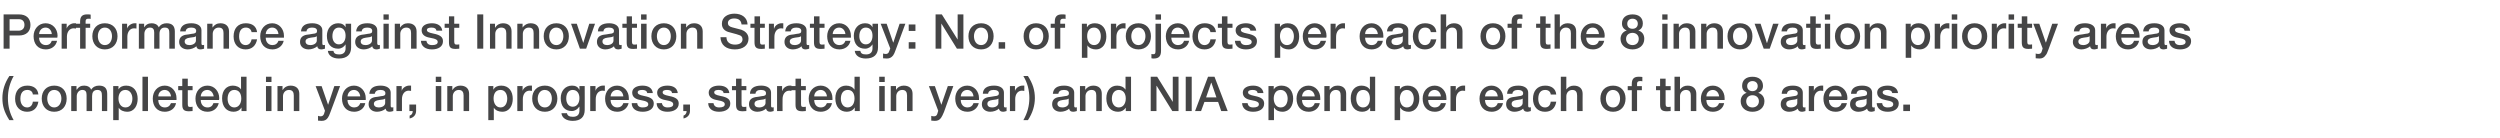
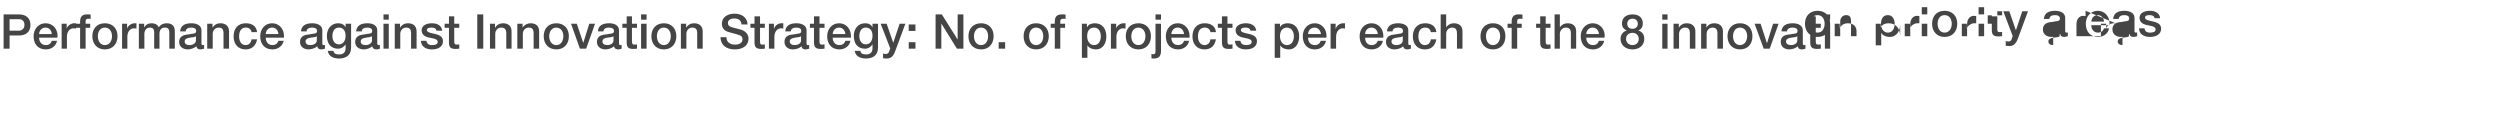
<svg xmlns="http://www.w3.org/2000/svg" version="1.1" width="1042.4px" height="57.7px" viewBox="0 -6 1042.4 57.7" style="top:-6px">
  <desc>Performance against Innovation Strategy: No of projects per each of the 8 innovation priority areas (completed in ye</desc>
  <defs />
  <g id="Polygon104727">
-     <path d="m5.7 25.7c-1.6 2.9-2.4 5.9-2.4 9.2c0 3.4.8 6.4 2.4 9.2H3.9c-2.2-3.5-2.9-6-2.9-9.2c0-3.1.9-6.2 2.9-9.2h1.8zM16 33.4h-2.3c-.1-1.2-1-1.9-2.3-1.9c-1.8 0-2.9 1.2-2.9 3.7c0 2 1 3.6 2.8 3.6c1.3 0 2.2-.8 2.4-2.4h2.3c-.4 2.7-2.1 4.2-4.7 4.2c-3 0-5-2.1-5-5.4c0-3.3 1.8-5.5 5.1-5.5c2.6 0 4.4 1.3 4.6 3.7zm11.8 1.7c0 3.2-1.9 5.5-5.2 5.5c-3.2 0-5.2-2.3-5.2-5.5c0-3.2 2-5.4 5.2-5.4c3.3 0 5.2 2.2 5.2 5.4zm-5.2 3.7c2 0 3-1.9 3-3.7c0-1.8-.9-3.6-3-3.6c-2 0-2.9 1.8-2.9 3.6c0 1.8.9 3.7 2.9 3.7zM38 31.4c.8-1.2 1.9-1.7 3.3-1.7c2.3 0 3.4 1.1 3.4 3.4c.04-.04 0 7.2 0 7.2h-2.2s-.04-6.26 0-6.3c0-1.4-.2-2.5-1.9-2.5c-1.7 0-2.2 1.2-2.2 2.6c-.02.04 0 6.2 0 6.2h-2.3v-6.7c0-1.3-.4-2.1-1.8-2.1c-1.4 0-2.3 1.3-2.3 2.6c.02-.02 0 6.2 0 6.2h-2.3V29.9h2.2v1.5s.06-.02.1 0c.8-1.2 1.7-1.7 3.1-1.7c1.2 0 2.5.5 2.9 1.7zm19.4 3.8c0 2.7-1.3 5.4-4.4 5.4c-1.3 0-2.8-.5-3.5-1.7c.02.04 0 0 0 0v5.2h-2.3V29.9h2.2v1.4s0 .04 0 0c.7-1.2 1.9-1.6 3.2-1.6c3.2 0 4.8 2.4 4.8 5.5zm-5.1 3.6c2.1 0 2.9-1.9 2.9-3.7c0-1.7-.9-3.6-2.9-3.6c-2.1 0-2.9 1.8-2.9 3.6c0 1.8.9 3.7 2.9 3.7zM61.7 26v14.3h-2.3V26h2.3zm11.9 8.9v.8H66c0 1.7.9 3.1 2.7 3.1c1.3 0 2.1-.6 2.6-1.8h2.1c-.4 2.3-2.4 3.6-4.7 3.6c-3.2 0-5-2.3-5-5.5c0-2.9 1.9-5.4 5-5.4c2.9 0 4.9 2.4 4.9 5.2zm-2.3-.7c-.1-1.4-1.1-2.7-2.6-2.7c-1.6 0-2.7 1.2-2.7 2.7h5.3zm7-7.4v3.1h2v1.7h-2s-.04 5.68 0 5.7c0 1.1.2 1.3 1.1 1.3c.4 0 .8-.1.9-.1v1.8c-.9.1-1.1.1-1.5.1c-2.1 0-2.8-.7-2.8-2.8c-.02 0 0-6 0-6h-1.7v-1.7h1.7v-3.1h2.3zm13.1 8.1c0 .3 0 .5-.1.8h-7.6c0 1.7 1 3.1 2.8 3.1c1.3 0 2.1-.6 2.5-1.8h2.2c-.5 2.3-2.4 3.6-4.7 3.6c-3.2 0-5-2.3-5-5.5c0-2.9 1.9-5.4 5-5.4c2.9 0 4.9 2.4 4.9 5.2zm-2.3-.7c-.2-1.4-1.1-2.7-2.7-2.7c-1.6 0-2.6 1.2-2.7 2.7h5.4zm13.7-8.2v14.3h-2.1v-1.4s-.08-.02-.1 0c-.6 1.1-1.8 1.7-3.2 1.7c-2.9 0-4.8-2.1-4.8-5.6c0-3.4 1.9-5.3 4.5-5.3c1.4 0 2.8.6 3.4 1.6c0-.02 0 0 0 0V26h2.3zm-5.1 12.8c1.8 0 2.9-1.6 2.9-3.7c0-2.2-1-3.6-2.9-3.6c-1.8 0-2.8 1.5-2.8 3.7c0 2 1 3.6 2.8 3.6zM113.2 26v2.2h-2.3V26h2.3zm0 3.9v10.4h-2.3V29.9h2.3zm11.6 3.2c-.04 0 0 7.2 0 7.2h-2.3s-.02-6.48 0-6.5c0-1.3-.5-2.3-2-2.3c-1.6 0-2.5 1.3-2.5 2.6c-.04.02 0 6.2 0 6.2h-2.3V29.9h2.1v1.6h.1c.7-1.2 1.9-1.8 3.2-1.8c2.4 0 3.7 1.3 3.7 3.4zm9.3-3.2l2.7 7.8l2.6-7.8h2.4s-3.96 10.84-4 10.8c-.4 1.2-.8 2-1.1 2.4c-.6.9-1.4 1.3-2.6 1.3c-.5 0-1-.1-1.5-.1v-2c.3.1.6.2 1 .2c.8 0 1.2-.3 1.5-1c-.04.04.4-1.3.4-1.3l-3.9-10.3h2.5zm18.4 5v.8h-7.6c0 1.7 1 3.1 2.8 3.1c1.2 0 2.1-.6 2.5-1.8h2.1c-.4 2.3-2.4 3.6-4.6 3.6c-3.3 0-5.1-2.3-5.1-5.5c0-2.9 1.9-5.4 5-5.4c2.9 0 4.9 2.4 4.9 5.2zm-2.3-.7c-.1-1.4-1.1-2.7-2.6-2.7c-1.6 0-2.6 1.2-2.7 2.7h5.3zm12.7-1.6v5.4c0 .6.1.8.6.8c.1 0 .3 0 .5-.1v1.6c-.6.2-1.2.3-1.5.3c-1 0-1.6-.4-1.7-1.3c-.8.8-2.3 1.3-3.6 1.3c-2 0-3.5-1.2-3.5-3.1c0-1.9 1.1-2.7 2.6-3c.8-.1 1.7-.2 2.6-.4c1.4-.1 1.8-.4 1.8-1.2c0-.9-.7-1.4-2.1-1.4c-1.4 0-2.2.6-2.3 1.6H154c.2-2.3 1.8-3.4 4.7-3.4c2.5 0 4.2 1.1 4.2 2.9zm-5 6.2c1.6 0 2.7-.8 2.7-1.9v-1.8c-.6.4-.9.4-2.5.6c-1.5.2-2.2.7-2.2 1.6c0 .9.8 1.5 2 1.5zm13.5-9.1v2.2c-.3 0-.7-.1-1-.1c-1.7 0-2.8 1.5-2.8 3.5c.02-.02 0 5 0 5h-2.3V29.9h2.2v2s.02.04 0 0c.3-1.3 1.9-2.2 3-2.2h.9zm2.1 7.9v2.6c0 1.6-.9 2.8-2.7 3.2v-1.2c.8-.2 1.3-.9 1.3-1.9c0-.02-1.4 0-1.4 0v-2.7h2.8zM184 26v2.2h-2.3V26h2.3zm0 3.9v10.4h-2.3V29.9h2.3zm11.6 3.2c-.04 0 0 7.2 0 7.2h-2.3s-.02-6.48 0-6.5c0-1.3-.5-2.3-2-2.3c-1.6 0-2.5 1.3-2.5 2.6c-.04.02 0 6.2 0 6.2h-2.3V29.9h2.1v1.6h.1c.7-1.2 1.9-1.8 3.2-1.8c2.4 0 3.7 1.3 3.7 3.4zm18.2 2.1c0 2.7-1.3 5.4-4.4 5.4c-1.3 0-2.8-.5-3.5-1.7c0 .04 0 0 0 0v5.2h-2.3V29.9h2.1v1.4s.08.04.1 0c.6-1.2 1.9-1.6 3.2-1.6c3.2 0 4.8 2.4 4.8 5.5zm-5.1 3.6c2 0 2.8-1.9 2.8-3.7c0-1.7-.8-3.6-2.8-3.6c-2.2 0-2.9 1.8-2.9 3.6c0 1.8.9 3.7 2.9 3.7zm13.1-9.1v2.2c-.3 0-.7-.1-1-.1c-1.7 0-2.8 1.5-2.8 3.5c.02-.02 0 5 0 5h-2.3V29.9h2.2v2s.02.04 0 0c.3-1.3 1.9-2.2 3-2.2h.9zm10.6 5.4c0 3.2-2 5.5-5.2 5.5c-3.3 0-5.3-2.3-5.3-5.5c0-3.2 2-5.4 5.3-5.4c3.2 0 5.2 2.2 5.2 5.4zm-5.2 3.7c2 0 2.9-1.9 2.9-3.7c0-1.8-.9-3.6-3-3.6c-1.9 0-2.9 1.8-2.9 3.6c0 1.8.9 3.7 3 3.7zm14.3-7.4c.02-.04.1 0 .1 0v-1.5h2.2s.04 9.94 0 9.9c0 2.9-1.6 4.6-5 4.6c-2.6 0-4.5-1.2-4.7-3.2h2.3c.2 1 .9 1.5 2.5 1.5c1.8 0 2.7-.9 2.7-2.6c-.04 0 0-1.6 0-1.6c0 0-.08-.04-.1 0c-.7 1.1-1.8 1.8-3.1 1.8c-2.9 0-4.6-2-4.6-5.4c0-3 1.9-5.2 4.7-5.2c1.4 0 2.5.5 3 1.7zm-2.7 7.1c1.7 0 2.8-1.4 2.8-3.6c0-2.1-1.1-3.4-2.8-3.4c-1.7 0-2.7 1.4-2.7 3.6c0 1.9 1 3.4 2.7 3.4zm13.4-8.8v2.2c-.3 0-.7-.1-1-.1c-1.7 0-2.8 1.5-2.8 3.5c.02-.02 0 5 0 5h-2.3V29.9h2.2v2s.02.04 0 0c.3-1.3 1.9-2.2 3-2.2h.9zm10 5.2v.8h-7.6c0 1.7 1 3.1 2.8 3.1c1.2 0 2.1-.6 2.5-1.8h2.2c-.5 2.3-2.5 3.6-4.7 3.6c-3.3 0-5.1-2.3-5.1-5.5c0-2.9 1.9-5.4 5-5.4c2.9 0 4.9 2.4 4.9 5.2zm-2.3-.7c-.1-1.4-1-2.7-2.6-2.7c-1.6 0-2.6 1.2-2.7 2.7h5.3zm12.3-1.4h-2.3c-.2-.9-.9-1.3-2.1-1.3c-1.2 0-1.9.3-1.9 1c0 .7.6 1.1 2.6 1.5c3.2.6 4.1 1.6 4.1 3.2c0 2.2-2 3.4-4.6 3.4c-2.8 0-4.6-1.3-4.6-3.6h2.3c.1 1.2.9 1.8 2.3 1.8c1.4 0 2.3-.4 2.3-1.3c0-.8-.5-1.3-3.3-1.8c-1.8-.3-3.4-1.1-3.4-3.1c0-1.9 1.9-2.9 4.3-2.9c2.5 0 4.1 1.1 4.3 3.1zm10.4 0h-2.4c-.1-.9-.8-1.3-2.1-1.3c-1.1 0-1.8.3-1.8 1c0 .7.6 1.1 2.6 1.5c3.2.6 4.1 1.6 4.1 3.2c0 2.2-2 3.4-4.7 3.4c-2.7 0-4.5-1.3-4.5-3.6h2.2c.2 1.2 1 1.8 2.4 1.8c1.4 0 2.3-.4 2.3-1.3c0-.8-.5-1.3-3.4-1.8c-1.7-.3-3.3-1.1-3.3-3.1c0-1.9 1.9-2.9 4.3-2.9c2.5 0 4.1 1.1 4.3 3.1zm5.1 4.8s-.04 2.6 0 2.6c0 1.6-.9 2.8-2.7 3.2v-1.2c.7-.2 1.3-.9 1.3-1.9c-.04-.02-1.4 0-1.4 0v-2.7h2.8zm16.4-4.8h-2.4c-.1-.9-.8-1.3-2.1-1.3c-1.1 0-1.8.3-1.8 1c0 .7.6 1.1 2.6 1.5c3.2.6 4.1 1.6 4.1 3.2c0 2.2-2 3.4-4.7 3.4c-2.7 0-4.5-1.3-4.5-3.6h2.2c.2 1.2 1 1.8 2.4 1.8c1.4 0 2.3-.4 2.3-1.3c0-.8-.5-1.3-3.4-1.8c-1.7-.3-3.3-1.1-3.3-3.1c0-1.9 1.9-2.9 4.3-2.9c2.5 0 4.1 1.1 4.3 3.1zm5.1-6v3.1h2v1.7h-2s-.04 5.68 0 5.7c0 1.1.2 1.3 1.1 1.3c.4 0 .8-.1.9-.1v1.8c-.9.1-1.1.1-1.5.1c-2.1 0-2.8-.7-2.8-2.8c-.02 0 0-6 0-6h-1.7v-1.7h1.7v-3.1h2.3zm12.3 5.8v5.4c0 .6.1.8.6.8c.2 0 .4 0 .5-.1v1.6c-.6.2-1.2.3-1.4.3c-1 0-1.6-.4-1.8-1.3c-.8.8-2.3 1.3-3.6 1.3c-2 0-3.5-1.2-3.5-3.1c0-1.9 1.1-2.7 2.7-3c.8-.1 1.6-.2 2.6-.4c1.4-.1 1.8-.4 1.8-1.2c0-.9-.7-1.4-2.2-1.4c-1.4 0-2.1.6-2.2 1.6h-2.3c.1-2.3 1.8-3.4 4.7-3.4c2.5 0 4.1 1.1 4.1 2.9zm-5 6.2c1.6 0 2.7-.8 2.7-1.9v-1.8c-.6.4-.9.4-2.5.6c-1.5.2-2.1.7-2.1 1.6c0 .9.7 1.5 1.9 1.5zm13.5-9.1v2.2c-.3 0-.6-.1-.9-.1c-1.7 0-2.8 1.5-2.8 3.5c-.04-.02 0 5 0 5H324V29.9h2.1v2s.06.04.1 0c.3-1.3 1.8-2.2 3-2.2h.8zm4-2.9v3.1h2v1.7h-2s-.02 5.68 0 5.7c0 1.1.2 1.3 1.1 1.3c.4 0 .9-.1.9-.1v1.8c-.9.1-1.1.1-1.4.1c-2.2 0-2.9-.7-2.9-2.8v-6H330v-1.7h1.7v-3.1h2.3zm13.1 8.1v.8h-7.6c0 1.7.9 3.1 2.7 3.1c1.3 0 2.1-.6 2.6-1.8h2.1c-.4 2.3-2.4 3.6-4.7 3.6c-3.2 0-5-2.3-5-5.5c0-2.9 1.9-5.4 5-5.4c2.9 0 4.9 2.4 4.9 5.2zm-2.3-.7c-.1-1.4-1.1-2.7-2.6-2.7c-1.6 0-2.7 1.2-2.7 2.7h5.3zm13.7-8.2v14.3h-2.1v-1.4s-.06-.02-.1 0c-.6 1.1-1.8 1.7-3.2 1.7c-2.9 0-4.8-2.1-4.8-5.6c0-3.4 1.9-5.3 4.5-5.3c1.5 0 2.8.6 3.4 1.6c.02-.02.1 0 .1 0V26h2.2zm-5.1 12.8c1.9 0 2.9-1.6 2.9-3.7c0-2.2-1-3.6-2.8-3.6c-1.9 0-2.9 1.5-2.9 3.7c0 2 1.1 3.6 2.8 3.6zM368.9 26v2.2h-2.3V26h2.3zm0 3.9v10.4h-2.3V29.9h2.3zm11.6 3.2c-.02 0 0 7.2 0 7.2h-2.3v-6.5c0-1.3-.5-2.3-2-2.3c-1.6 0-2.5 1.3-2.5 2.6c-.02.02 0 6.2 0 6.2h-2.3V29.9h2.2v1.6c.7-1.2 1.9-1.8 3.2-1.8c2.4 0 3.7 1.3 3.7 3.4zm9.3-3.2l2.7 7.8l2.7-7.8h2.3s-3.94 10.84-3.9 10.8c-.5 1.2-.9 2-1.2 2.4c-.6.9-1.4 1.3-2.6 1.3c-.4 0-1-.1-1.5-.1v-2c.3.1.6.2 1.1.2c.7 0 1.2-.3 1.4-1l.4-1.3l-3.9-10.3h2.5zm18.4 5v.8h-7.6c0 1.7 1 3.1 2.8 3.1c1.2 0 2.1-.6 2.5-1.8h2.2c-.5 2.3-2.5 3.6-4.7 3.6c-3.3 0-5.1-2.3-5.1-5.5c0-2.9 1.9-5.4 5-5.4c2.9 0 4.9 2.4 4.9 5.2zm-2.3-.7c-.1-1.4-1-2.7-2.6-2.7c-1.6 0-2.6 1.2-2.7 2.7h5.3zm12.7-1.6v5.4c0 .6.1.8.6.8c.1 0 .3 0 .5-.1v1.6c-.6.2-1.2.3-1.4.3c-1 0-1.6-.4-1.8-1.3c-.8.8-2.3 1.3-3.6 1.3c-2 0-3.5-1.2-3.5-3.1c0-1.9 1.1-2.7 2.7-3c.7-.1 1.6-.2 2.6-.4c1.3-.1 1.8-.4 1.8-1.2c0-.9-.8-1.4-2.2-1.4c-1.4 0-2.2.6-2.3 1.6h-2.2c.1-2.3 1.8-3.4 4.7-3.4c2.5 0 4.1 1.1 4.1 2.9zm-5 6.2c1.6 0 2.7-.8 2.7-1.9v-1.8c-.6.4-.9.4-2.5.6c-1.5.2-2.1.7-2.1 1.6c0 .9.7 1.5 1.9 1.5zm13.5-9.1v2.2c-.3 0-.6-.1-1-.1c-1.7 0-2.8 1.5-2.8 3.5c.04-.02 0 5 0 5h-2.2V29.9h2.1v2s.04.04 0 0c.4-1.3 1.9-2.2 3.1-2.2h.8zm1.5-4c2 3.1 2.9 5.9 2.9 9.2c0 3.2-1 6.3-2.9 9.2h-1.9c1.7-3 2.5-6 2.5-9.2c0-3.3-.8-6.4-2.5-9.2h1.9zm19.3 6.9v5.4c0 .6.1.8.6.8c.1 0 .3 0 .5-.1v1.6c-.6.2-1.2.3-1.5.3c-1 0-1.6-.4-1.7-1.3c-.8.8-2.3 1.3-3.6 1.3c-2 0-3.5-1.2-3.5-3.1c0-1.9 1.1-2.7 2.6-3c.8-.1 1.7-.2 2.6-.4c1.4-.1 1.8-.4 1.8-1.2c0-.9-.7-1.4-2.1-1.4c-1.4 0-2.2.6-2.3 1.6H439c.2-2.3 1.8-3.4 4.7-3.4c2.5 0 4.2 1.1 4.2 2.9zm-5 6.2c1.6 0 2.7-.8 2.7-1.9v-1.8c-.6.4-.9.4-2.5.6c-1.5.2-2.2.7-2.2 1.6c0 .9.8 1.5 2 1.5zm16.5-5.7c.02 0 0 7.2 0 7.2h-2.3s.04-6.48 0-6.5c0-1.3-.4-2.3-2-2.3c-1.6 0-2.5 1.3-2.5 2.6c.02.02 0 6.2 0 6.2h-2.3V29.9h2.2v1.6s.04 0 0 0c.8-1.2 2-1.8 3.3-1.8c2.4 0 3.6 1.3 3.6 3.4zm12.2-7.1v14.3h-2.2v-1.4s-.04-.02 0 0c-.7 1.1-1.8 1.7-3.2 1.7c-3 0-4.9-2.1-4.9-5.6c0-3.4 1.9-5.3 4.5-5.3c1.5 0 2.8.6 3.4 1.6c.04-.02.1 0 .1 0V26h2.3zm-5.1 12.8c1.8 0 2.9-1.6 2.9-3.7c0-2.2-1.1-3.6-2.9-3.6c-1.8 0-2.9 1.5-2.9 3.7c0 2 1.1 3.6 2.9 3.6zm16-12.8l6.5 10.5V26h2.4v14.3h-2.6l-6.5-10.5h-.1v10.5h-2.4V26h2.7zm14.4 0v14.3h-2.5V26h2.5zm9.5 0l5.5 14.3h-2.7l-1.3-3.8h-5.7l-1.4 3.8h-2.5l5.4-14.3h2.7zm-1.4 2.5l-2.1 6.1h4.3l-2.1-6.1h-.1zm21.8 4.3h-2.4c-.2-.9-.8-1.3-2.1-1.3c-1.1 0-1.9.3-1.9 1c0 .7.7 1.1 2.7 1.5c3.1.6 4 1.6 4 3.2c0 2.2-1.9 3.4-4.6 3.4c-2.7 0-4.5-1.3-4.6-3.6h2.3c.2 1.2.9 1.8 2.4 1.8c1.4 0 2.3-.4 2.3-1.3c0-.8-.5-1.3-3.4-1.8c-1.7-.3-3.3-1.1-3.3-3.1c0-1.9 1.9-2.9 4.3-2.9c2.4 0 4.1 1.1 4.3 3.1zm12.4 2.4c0 2.7-1.4 5.4-4.5 5.4c-1.3 0-2.7-.5-3.4-1.7c-.04.04-.1 0-.1 0v5.2h-2.3V29.9h2.2v1.4s.04.04 0 0c.7-1.2 1.9-1.6 3.2-1.6c3.3 0 4.9 2.4 4.9 5.5zm-5.2 3.6c2.1 0 2.9-1.9 2.9-3.7c0-1.7-.9-3.6-2.9-3.6c-2.1 0-2.9 1.8-2.9 3.6c0 1.8.9 3.7 2.9 3.7zm16.5-3.9v.8h-7.6c0 1.7 1 3.1 2.8 3.1c1.2 0 2.1-.6 2.5-1.8h2.1c-.4 2.3-2.4 3.6-4.6 3.6c-3.3 0-5.1-2.3-5.1-5.5c0-2.9 1.9-5.4 5-5.4c2.9 0 4.9 2.4 4.9 5.2zm-2.3-.7c-.1-1.4-1.1-2.7-2.6-2.7c-1.6 0-2.6 1.2-2.7 2.7h5.3zm13.1-1.1v7.2H559s.02-6.48 0-6.5c0-1.3-.4-2.3-2-2.3c-1.6 0-2.5 1.3-2.5 2.6v6.2h-2.3V29.9h2.2v1.6s.02 0 0 0c.8-1.2 1.9-1.8 3.3-1.8c2.3 0 3.6 1.3 3.6 3.4zm12.1-7.1v14.3h-2.1v-1.4s-.06-.02-.1 0c-.6 1.1-1.8 1.7-3.2 1.7c-2.9 0-4.8-2.1-4.8-5.6c0-3.4 1.9-5.3 4.5-5.3c1.5 0 2.8.6 3.4 1.6c.02-.02.1 0 .1 0V26h2.2zm-5.1 12.8c1.9 0 2.9-1.6 2.9-3.7c0-2.2-1-3.6-2.8-3.6c-1.9 0-2.9 1.5-2.9 3.7c0 2 1.1 3.6 2.8 3.6zm23.5-3.6c0 2.7-1.4 5.4-4.5 5.4c-1.3 0-2.7-.5-3.4-1.7c-.05.04-.1 0-.1 0v5.2h-2.3V29.9h2.2v1.4s.03.04 0 0c.7-1.2 1.9-1.6 3.2-1.6c3.3 0 4.9 2.4 4.9 5.5zm-5.2 3.6c2.1 0 2.9-1.9 2.9-3.7c0-1.7-.9-3.6-2.9-3.6c-2.1 0-2.9 1.8-2.9 3.6c0 1.8.9 3.7 2.9 3.7zm16.5-3.9v.8h-7.6c0 1.7 1 3.1 2.8 3.1c1.2 0 2.1-.6 2.5-1.8h2.1c-.4 2.3-2.4 3.6-4.6 3.6c-3.3 0-5.1-2.3-5.1-5.5c0-2.9 1.9-5.4 5-5.4c2.9 0 4.9 2.4 4.9 5.2zm-2.3-.7c-.1-1.4-1.1-2.7-2.6-2.7c-1.6 0-2.6 1.2-2.7 2.7h5.3zm10.1-4.5v2.2c-.4 0-.7-.1-1-.1c-1.7 0-2.8 1.5-2.8 3.5c-.01-.02 0 5 0 5h-2.3V29.9h2.2v2s-.01.04 0 0c.3-1.3 1.9-2.2 3-2.2h.9zm15.9 5.2v.8h-7.6c0 1.7 1 3.1 2.8 3.1c1.2 0 2.1-.6 2.5-1.8h2.2c-.5 2.3-2.5 3.6-4.7 3.6c-3.3 0-5.1-2.3-5.1-5.5c0-2.9 1.9-5.4 5-5.4c2.9 0 4.9 2.4 4.9 5.2zm-2.3-.7c-.1-1.4-1-2.7-2.6-2.7c-1.6 0-2.6 1.2-2.7 2.7h5.3zm12.7-1.6v5.4c0 .6.1.8.6.8c.1 0 .3 0 .5-.1v1.6c-.6.2-1.2.3-1.4.3c-1 0-1.6-.4-1.8-1.3c-.8.8-2.3 1.3-3.6 1.3c-2 0-3.5-1.2-3.5-3.1c0-1.9 1.1-2.7 2.7-3c.7-.1 1.6-.2 2.6-.4c1.3-.1 1.8-.4 1.8-1.2c0-.9-.8-1.4-2.2-1.4c-1.4 0-2.2.6-2.3 1.6h-2.2c.1-2.3 1.8-3.4 4.7-3.4c2.5 0 4.1 1.1 4.1 2.9zm-5 6.2c1.6 0 2.7-.8 2.7-1.9v-1.8c-.6.4-.9.4-2.5.6c-1.5.2-2.1.7-2.1 1.6c0 .9.7 1.5 1.9 1.5zm16.7-5.4h-2.3c-.1-1.2-1-1.9-2.3-1.9c-1.8 0-2.9 1.2-2.9 3.7c0 2 1 3.6 2.8 3.6c1.3 0 2.2-.8 2.4-2.4h2.3c-.4 2.7-2.1 4.2-4.7 4.2c-3 0-5-2.1-5-5.4c0-3.3 1.8-5.5 5.1-5.5c2.6 0 4.4 1.3 4.6 3.7zm4.2-7.4v5.3s-.01 0 0 0c.7-1 1.8-1.6 3.1-1.6c2.4 0 3.7 1.3 3.7 3.4c-.05 0 0 7.2 0 7.2h-2.3s-.03-6.42 0-6.4c0-1.3-.4-2.4-2-2.4c-1.6 0-2.5 1.3-2.5 2.6c-.05.02 0 6.2 0 6.2h-2.3V26h2.3zm24.7 9.1c0 3.2-2 5.5-5.2 5.5c-3.3 0-5.3-2.3-5.3-5.5c0-3.2 2-5.4 5.3-5.4c3.2 0 5.2 2.2 5.2 5.4zm-5.2 3.7c2 0 2.9-1.9 2.9-3.7c0-1.8-.9-3.6-3-3.6c-1.9 0-2.9 1.8-2.9 3.6c0 1.8.9 3.7 3 3.7zm7.8 1.5v-8.7h-1.7v-1.7h1.7s-.05-.9 0-.9c0-2.1.9-3 2.8-3c.7 0 1.3 0 1.6.1v1.8c-.2-.1-.7-.1-1-.1c-.8 0-1.2.4-1.2 1c.03-.02 0 1.1 0 1.1h2v1.7h-2v8.7h-2.2zm14.1-13.5v3.1h2.1v1.7h-2.1v5.7c0 1.1.3 1.3 1.1 1.3c.5 0 .9-.1 1-.1v1.8c-.9.1-1.2.1-1.5.1c-2.2 0-2.9-.7-2.9-2.8v-6h-1.7v-1.7h1.7v-3.1h2.3zm6-.8v5.3s.01 0 0 0c.7-1 1.8-1.6 3.1-1.6c2.4 0 3.7 1.3 3.7 3.4c-.03 0 0 7.2 0 7.2H705v-6.4c0-1.3-.4-2.4-2-2.4c-1.6 0-2.5 1.3-2.5 2.6c-.03.02 0 6.2 0 6.2h-2.3V26h2.3zm18.6 8.9v.8h-7.6c0 1.7.9 3.1 2.7 3.1c1.3 0 2.1-.6 2.6-1.8h2.1c-.4 2.3-2.4 3.6-4.7 3.6c-3.2 0-5-2.3-5-5.5c0-2.9 1.9-5.4 5-5.4c2.9 0 4.9 2.4 4.9 5.2zm-2.3-.7c-.1-1.4-1.1-2.7-2.6-2.7c-1.6 0-2.7 1.2-2.7 2.7h5.3zm18.3-4.4c0 1.3-.7 2.4-2 2.9c1.6.5 2.6 1.7 2.6 3.5c0 2.7-2.1 4.4-5 4.4c-2.9 0-4.9-1.8-4.9-4.4c0-1.7.9-3 2.5-3.5c-1.2-.5-1.9-1.5-1.9-2.9c0-2.4 1.6-3.8 4.3-3.8c2.7 0 4.4 1.4 4.4 3.8zm-4.4 2.2c1.4 0 2.2-.9 2.2-2.1c0-1.3-.9-2.1-2.2-2.1c-1.2 0-2.2.8-2.2 2.1c0 1.3.9 2.1 2.2 2.1zm0 6.8c1.6 0 2.7-1.1 2.7-2.6c0-1.5-1.1-2.5-2.7-2.5c-1.5 0-2.6 1-2.6 2.5c0 1.5 1 2.6 2.6 2.6zm21-6.2v5.4c0 .6.1.8.6.8c.1 0 .3 0 .5-.1v1.6c-.6.2-1.2.3-1.4.3c-1 0-1.6-.4-1.8-1.3c-.8.8-2.3 1.3-3.6 1.3c-2 0-3.5-1.2-3.5-3.1c0-1.9 1.1-2.7 2.7-3c.7-.1 1.6-.2 2.6-.4c1.3-.1 1.8-.4 1.8-1.2c0-.9-.8-1.4-2.2-1.4c-1.4 0-2.2.6-2.3 1.6h-2.2c.1-2.3 1.8-3.4 4.7-3.4c2.5 0 4.1 1.1 4.1 2.9zm-5 6.2c1.6 0 2.7-.8 2.7-1.9v-1.8c-.6.4-.9.4-2.5.6c-1.5.2-2.1.7-2.1 1.6c0 .9.7 1.5 1.9 1.5zm13.5-9.1v2.2c-.3 0-.6-.1-1-.1c-1.7 0-2.8 1.5-2.8 3.5c.03-.02 0 5 0 5h-2.2V29.9h2.1v2s.03.04 0 0c.4-1.3 1.9-2.2 3.1-2.2h.8zm10.1 5.2c0 .3-.1.5-.1.8h-7.6c0 1.7 1 3.1 2.8 3.1c1.3 0 2.1-.6 2.5-1.8h2.2c-.5 2.3-2.4 3.6-4.7 3.6c-3.3 0-5.1-2.3-5.1-5.5c0-2.9 2-5.4 5-5.4c3 0 5 2.4 5 5.2zm-2.4-.7c-.1-1.4-1-2.7-2.6-2.7c-1.6 0-2.6 1.2-2.7 2.7h5.3zm12.7-1.6v5.4c0 .6.1.8.6.8c.2 0 .4 0 .5-.1v1.6c-.6.2-1.2.3-1.4.3c-1 0-1.6-.4-1.8-1.3c-.8.8-2.3 1.3-3.6 1.3c-2 0-3.5-1.2-3.5-3.1c0-1.9 1.1-2.7 2.7-3c.8-.1 1.6-.2 2.6-.4c1.4-.1 1.8-.4 1.8-1.2c0-.9-.7-1.4-2.2-1.4c-1.4 0-2.1.6-2.2 1.6h-2.3c.1-2.3 1.8-3.4 4.7-3.4c2.5 0 4.1 1.1 4.1 2.9zm-5 6.2c1.6 0 2.7-.8 2.7-1.9v-1.8c-.6.4-.9.4-2.5.6c-1.5.2-2.1.7-2.1 1.6c0 .9.7 1.5 1.9 1.5zm15.8-6H789c-.2-.9-.9-1.3-2.1-1.3c-1.1 0-1.9.3-1.9 1c0 .7.6 1.1 2.6 1.5c3.2.6 4.1 1.6 4.1 3.2c0 2.2-2 3.4-4.6 3.4c-2.7 0-4.5-1.3-4.6-3.6h2.3c.1 1.2.9 1.8 2.3 1.8c1.4 0 2.3-.4 2.3-1.3c0-.8-.4-1.3-3.3-1.8c-1.7-.3-3.4-1.1-3.4-3.1c0-1.9 1.9-2.9 4.4-2.9c2.4 0 4.1 1.1 4.3 3.1zm5 4.8v2.7h-2.8v-2.7h2.8z" stroke="none" fill="#454546" />
-   </g>
+     </g>
  <g id="Polygon104726">
-     <path d="m7.9 0c3.1 0 4.8 1.7 4.8 4.4c0 2.8-1.8 4.4-4.8 4.4H4v5.5H1.5V0h6.4zm-.2 6.8c1.4 0 2.5-.8 2.5-2.4c0-1.6-.9-2.4-2.4-2.4c0 .04-3.8 0-3.8 0v4.8s3.74-.04 3.7 0zM24 8.9c0 .3-.1.5-.1.8h-7.6c0 1.7 1 3.1 2.8 3.1c1.3 0 2.1-.6 2.5-1.8h2.2c-.5 2.3-2.4 3.6-4.7 3.6c-3.3 0-5.1-2.3-5.1-5.5c0-2.9 2-5.4 5-5.4c3 0 5 2.4 5 5.2zm-2.4-.7c-.1-1.4-1-2.7-2.6-2.7c-1.6 0-2.6 1.2-2.7 2.7h5.3zm10.1-4.5v2.2c-.3 0-.6-.1-1-.1c-1.7 0-2.8 1.5-2.8 3.5c.04-.02 0 5 0 5h-2.2V3.9h2.1v2s.04.04 0 0c.4-1.3 1.9-2.2 3.1-2.2h.8zm1.7 10.6V5.6h-1.7V3.9h1.7s-.02-.9 0-.9c0-2.1.9-3 2.9-3c.6 0 1.2 0 1.5.1v1.8c-.2-.1-.6-.1-1-.1c-.8 0-1.1.4-1.1 1c-.04-.02 0 1.1 0 1.1h1.9v1.7h-1.9v8.7h-2.3zM49 9.1c0 3.2-2 5.5-5.3 5.5c-3.2 0-5.2-2.3-5.2-5.5c0-3.2 2-5.4 5.2-5.4C47 3.7 49 5.9 49 9.1zm-5.3 3.7c2.1 0 3-1.9 3-3.7c0-1.8-.9-3.6-3-3.6c-2 0-2.9 1.8-2.9 3.6c0 1.8.9 3.7 2.9 3.7zm13.2-9.1v2.2c-.3 0-.6-.1-1-.1c-1.7 0-2.8 1.5-2.8 3.5c.04-.02 0 5 0 5h-2.2V3.9h2.1v2s.04.04 0 0c.4-1.3 1.9-2.2 3.1-2.2h.8zm9.3 1.7c.8-1.2 1.9-1.7 3.3-1.7c2.2 0 3.4 1.1 3.4 3.4v7.2h-2.3s.02-6.26 0-6.3c0-1.4-.1-2.5-1.9-2.5c-1.6 0-2.2 1.2-2.2 2.6c.04.04 0 6.2 0 6.2h-2.2s-.04-6.74 0-6.7c0-1.3-.4-2.1-1.8-2.1c-1.5 0-2.3 1.3-2.3 2.6c-.02-.02 0 6.2 0 6.2h-2.3V3.9h2.2v1.5s.02-.02 0 0c.8-1.2 1.8-1.7 3.2-1.7c1.2 0 2.4.5 2.9 1.7zM84 6.6v5.4c0 .6.1.8.6.8c.1 0 .3 0 .5-.1v1.6c-.6.2-1.2.3-1.5.3c-1 0-1.6-.4-1.7-1.3c-.9.8-2.4 1.3-3.6 1.3c-2.1 0-3.6-1.2-3.6-3.1c0-1.9 1.2-2.7 2.7-3c.8-.1 1.7-.2 2.6-.4c1.4-.1 1.8-.4 1.8-1.2c0-.9-.7-1.4-2.1-1.4c-1.4 0-2.2.6-2.3 1.6h-2.3c.2-2.3 1.8-3.4 4.7-3.4c2.5 0 4.2 1.1 4.2 2.9zm-5 6.2c1.5 0 2.7-.8 2.7-1.9V9.1c-.6.4-.9.4-2.5.6c-1.5.2-2.2.7-2.2 1.6c0 .9.7 1.5 2 1.5zm16.5-5.7v7.2h-2.3s.02-6.48 0-6.5c0-1.3-.4-2.3-2-2.3c-1.6 0-2.5 1.3-2.5 2.6v6.2h-2.3V3.9h2.2v1.6s.02 0 0 0c.8-1.2 1.9-1.8 3.3-1.8c2.3 0 3.6 1.3 3.6 3.4zm11.7.3h-2.3c-.2-1.2-1.1-1.9-2.4-1.9c-1.7 0-2.8 1.2-2.8 3.7c0 2 .9 3.6 2.7 3.6c1.3 0 2.2-.8 2.5-2.4h2.3c-.5 2.7-2.2 4.2-4.8 4.2c-3 0-5-2.1-5-5.4c0-3.3 1.8-5.5 5.1-5.5c2.7 0 4.4 1.3 4.7 3.7zm11.2 1.5v.8h-7.6c0 1.7 1 3.1 2.8 3.1c1.2 0 2.1-.6 2.5-1.8h2.2c-.5 2.3-2.5 3.6-4.7 3.6c-3.3 0-5.1-2.3-5.1-5.5c0-2.9 1.9-5.4 5-5.4c2.9 0 4.9 2.4 4.9 5.2zm-2.3-.7c-.1-1.4-1-2.7-2.6-2.7c-1.6 0-2.6 1.2-2.7 2.7h5.3zm18.3-1.6v5.4c0 .6.1.8.6.8c.1 0 .3 0 .5-.1v1.6c-.6.2-1.2.3-1.5.3c-1 0-1.6-.4-1.7-1.3c-.9.8-2.4 1.3-3.6 1.3c-2.1 0-3.6-1.2-3.6-3.1c0-1.9 1.2-2.7 2.7-3c.8-.1 1.7-.2 2.6-.4c1.4-.1 1.8-.4 1.8-1.2c0-.9-.7-1.4-2.1-1.4c-1.4 0-2.2.6-2.3 1.6h-2.3c.2-2.3 1.8-3.4 4.7-3.4c2.5 0 4.2 1.1 4.2 2.9zm-5 6.2c1.5 0 2.7-.8 2.7-1.9V9.1c-.6.4-.9.4-2.5.6c-1.5.2-2.2.7-2.2 1.6c0 .9.7 1.5 2 1.5zm14.7-7.4c-.04-.04 0 0 0 0V3.9h2.3s-.02 9.94 0 9.9c0 2.9-1.7 4.6-5.1 4.6c-2.6 0-4.4-1.2-4.6-3.2h2.3c.2 1 .8 1.5 2.4 1.5c1.8 0 2.7-.9 2.7-2.6v-1.6s-.04-.04 0 0c-.7 1.1-1.8 1.8-3.1 1.8c-3 0-4.7-2-4.7-5.4c0-3 1.9-5.2 4.7-5.2c1.4 0 2.5.5 3.1 1.7zm-2.8 7.1c1.7 0 2.8-1.4 2.8-3.6c0-2.1-1-3.4-2.8-3.4c-1.7 0-2.7 1.4-2.7 3.6c0 1.9 1 3.4 2.7 3.4zm16-5.9v5.4c0 .6.2.8.7.8c.1 0 .3 0 .4-.1v1.6c-.5.2-1.1.3-1.4.3c-1 0-1.6-.4-1.8-1.3c-.8.8-2.3 1.3-3.5 1.3c-2.1 0-3.6-1.2-3.6-3.1c0-1.9 1.2-2.7 2.7-3c.8-.1 1.6-.2 2.6-.4c1.4-.1 1.8-.4 1.8-1.2c0-.9-.7-1.4-2.1-1.4c-1.4 0-2.2.6-2.3 1.6h-2.3c.2-2.3 1.8-3.4 4.7-3.4c2.5 0 4.1 1.1 4.1 2.9zm-4.9 6.2c1.5 0 2.7-.8 2.7-1.9V9.1c-.7.4-1 .4-2.5.6c-1.5.2-2.2.7-2.2 1.6c0 .9.7 1.5 2 1.5zM162.1 0v2.2h-2.2V0h2.2zm0 3.9v10.4h-2.2V3.9h2.2zm11.6 3.2v7.2h-2.3s.02-6.48 0-6.5c0-1.3-.4-2.3-2-2.3c-1.6 0-2.5 1.3-2.5 2.6v6.2h-2.3V3.9h2.2v1.6s.02 0 0 0c.8-1.2 1.9-1.8 3.3-1.8c2.3 0 3.6 1.3 3.6 3.4zm10.7-.3H182c-.2-.9-.8-1.3-2.1-1.3c-1.1 0-1.9.3-1.9 1c0 .7.7 1.1 2.7 1.5c3.1.6 4 1.6 4 3.2c0 2.2-1.9 3.4-4.6 3.4c-2.7 0-4.5-1.3-4.6-3.6h2.3c.2 1.2.9 1.8 2.4 1.8c1.4 0 2.3-.4 2.3-1.3c0-.8-.5-1.3-3.4-1.8c-1.7-.3-3.3-1.1-3.3-3.1c0-1.9 1.9-2.9 4.3-2.9c2.4 0 4.1 1.1 4.3 3.1zm5-6v3.1h2.1v1.7h-2.1s.04 5.68 0 5.7c0 1.1.3 1.3 1.2 1.3c.4 0 .8-.1.9-.1v1.8c-.9.1-1.2.1-1.5.1c-2.2 0-2.8-.7-2.8-2.8c-.04 0 0-6 0-6h-1.8V3.9h1.8V.8h2.2zm12.1-.8v14.3H199V0h2.5zm11.8 7.1c.04 0 0 7.2 0 7.2h-2.2s-.04-6.48 0-6.5c0-1.3-.5-2.3-2.1-2.3c-1.6 0-2.5 1.3-2.5 2.6c.04.02 0 6.2 0 6.2h-2.2V3.9h2.1v1.6h.1c.7-1.2 1.9-1.8 3.2-1.8c2.4 0 3.6 1.3 3.6 3.4zm11.5 0c.02 0 0 7.2 0 7.2h-2.3s.04-6.48 0-6.5c0-1.3-.4-2.3-2-2.3c-1.6 0-2.5 1.3-2.5 2.6c.02.02 0 6.2 0 6.2h-2.3V3.9h2.2v1.6s.04 0 0 0c.8-1.2 2-1.8 3.3-1.8c2.4 0 3.6 1.3 3.6 3.4zm12.4 2c0 3.2-2 5.5-5.2 5.5c-3.3 0-5.3-2.3-5.3-5.5c0-3.2 2-5.4 5.3-5.4c3.2 0 5.2 2.2 5.2 5.4zm-5.2 3.7c2 0 2.9-1.9 2.9-3.7c0-1.8-.9-3.6-3-3.6c-1.9 0-2.9 1.8-2.9 3.6c0 1.8.9 3.7 3 3.7zm8.5-8.9l2.7 8l2.5-8h2.4l-3.7 10.4h-2.6l-3.7-10.4h2.4zm17.6 2.7v5.4c0 .6.1.8.6.8c.2 0 .4 0 .5-.1v1.6c-.6.2-1.2.3-1.4.3c-1 0-1.6-.4-1.8-1.3c-.8.8-2.3 1.3-3.6 1.3c-2 0-3.5-1.2-3.5-3.1c0-1.9 1.1-2.7 2.7-3c.8-.1 1.6-.2 2.6-.4c1.4-.1 1.8-.4 1.8-1.2c0-.9-.7-1.4-2.2-1.4c-1.4 0-2.1.6-2.2 1.6h-2.3c.1-2.3 1.8-3.4 4.7-3.4c2.5 0 4.1 1.1 4.1 2.9zm-5 6.2c1.6 0 2.7-.8 2.7-1.9V9.1c-.6.4-.9.4-2.5.6c-1.5.2-2.1.7-2.1 1.6c0 .9.7 1.5 1.9 1.5zm10.4-12v3.1h2.1v1.7h-2.1s.04 5.68 0 5.7c0 1.1.3 1.3 1.2 1.3c.4 0 .8-.1.9-.1v1.8c-.9.1-1.2.1-1.5.1c-2.2 0-2.8-.7-2.8-2.8c-.04 0 0-6 0-6h-1.8V3.9h1.8V.8h2.2zm6.1-.8v2.2h-2.3V0h2.3zm0 3.9v10.4h-2.3V3.9h2.3zM282 9.1c0 3.2-2 5.5-5.2 5.5c-3.2 0-5.2-2.3-5.2-5.5c0-3.2 2-5.4 5.2-5.4c3.2 0 5.2 2.2 5.2 5.4zm-5.2 3.7c2 0 2.9-1.9 2.9-3.7c0-1.8-.9-3.6-2.9-3.6c-2 0-2.9 1.8-2.9 3.6c0 1.8.9 3.7 2.9 3.7zM293 7.1v7.2h-2.3s.02-6.48 0-6.5c0-1.3-.4-2.3-2-2.3c-1.6 0-2.5 1.3-2.5 2.6v6.2h-2.3V3.9h2.2v1.6s.02 0 0 0c.8-1.2 1.9-1.8 3.3-1.8c2.3 0 3.6 1.3 3.6 3.4zm18.7-2.9c-.04.02-2.5 0-2.5 0c0 0-.04 0 0 0c-.2-1.7-1.2-2.5-3.1-2.5c-1.5 0-2.6.7-2.6 1.9c0 .9.6 1.5 1.8 1.8l3.8 1c1.2.4 3 1.5 3 3.7c0 2.9-2.4 4.5-5.7 4.5c-3.6 0-5.9-1.8-6-5.1h2.5c0 2.1 1.5 3.1 3.6 3.1c2 0 3.1-.9 3.1-2.2c0-.9-.5-1.5-1.2-1.7c-.8-.3-1.4-.5-4.1-1.2C302 7 301 5.7 301 3.9c0-2.9 2.6-4.2 5.2-4.2c3.1 0 5.4 1.6 5.5 4.5zm5.2-3.4v3.1h2v1.7h-2s-.02 5.68 0 5.7c0 1.1.2 1.3 1.1 1.3c.4 0 .9-.1.9-.1v1.8c-.9.1-1.1.1-1.4.1c-2.2 0-2.9-.7-2.9-2.8v-6h-1.7V3.9h1.7V.8h2.3zm9.7 2.9v2.2c-.3 0-.6-.1-.9-.1c-1.7 0-2.8 1.5-2.8 3.5c-.04-.02 0 5 0 5h-2.3V3.9h2.1v2s.06.04.1 0c.3-1.3 1.8-2.2 3-2.2h.8zm9.7 2.9v5.4c0 .6.1.8.6.8c.1 0 .3 0 .5-.1v1.6c-.6.2-1.2.3-1.5.3c-1 0-1.6-.4-1.7-1.3c-.8.8-2.3 1.3-3.6 1.3c-2 0-3.5-1.2-3.5-3.1c0-1.9 1.1-2.7 2.6-3c.8-.1 1.7-.2 2.6-.4c1.4-.1 1.8-.4 1.8-1.2c0-.9-.7-1.4-2.1-1.4c-1.4 0-2.2.6-2.3 1.6h-2.3c.2-2.3 1.8-3.4 4.7-3.4c2.5 0 4.2 1.1 4.2 2.9zm-5 6.2c1.6 0 2.7-.8 2.7-1.9V9.1c-.6.4-.9.4-2.5.6c-1.5.2-2.2.7-2.2 1.6c0 .9.8 1.5 2 1.5zm10.4-12v3.1h2.1v1.7h-2.1v5.7c0 1.1.3 1.3 1.1 1.3c.5 0 .9-.1 1-.1v1.8c-.9.1-1.2.1-1.5.1c-2.2 0-2.9-.7-2.9-2.8c.02 0 0-6 0-6h-1.7V3.9h1.7V.8h2.3zm13.1 8.1v.8h-7.6c0 1.7 1 3.1 2.8 3.1c1.2 0 2.1-.6 2.5-1.8h2.1c-.4 2.3-2.4 3.6-4.6 3.6c-3.3 0-5.1-2.3-5.1-5.5c0-2.9 1.9-5.4 5-5.4c2.9 0 4.9 2.4 4.9 5.2zm-2.3-.7c-.1-1.4-1.1-2.7-2.6-2.7c-1.6 0-2.6 1.2-2.7 2.7h5.3zm11.3-2.8c-.04-.04 0 0 0 0V3.9h2.3s-.02 9.94 0 9.9c0 2.9-1.7 4.6-5.1 4.6c-2.6 0-4.4-1.2-4.6-3.2h2.3c.2 1 .8 1.5 2.4 1.5c1.8 0 2.7-.9 2.7-2.6v-1.6s-.04-.04 0 0c-.7 1.1-1.8 1.8-3.1 1.8c-3 0-4.7-2-4.7-5.4c0-3 1.9-5.2 4.7-5.2c1.4 0 2.5.5 3.1 1.7zm-2.8 7.1c1.7 0 2.8-1.4 2.8-3.6c0-2.1-1-3.4-2.8-3.4c-1.7 0-2.7 1.4-2.7 3.6c0 1.9 1 3.4 2.7 3.4zm8.7-8.6l2.7 7.8h.1l2.6-7.8h2.4s-4 10.84-4 10.8c-.4 1.2-.8 2-1.1 2.4c-.7.9-1.5 1.3-2.6 1.3c-.5 0-1-.1-1.6-.1v-2c.4.1.6.2 1.1.2c.7 0 1.2-.3 1.4-1c.02.04.5-1.3.5-1.3l-4-10.3h2.5zm12 .3v2.7h-2.8V4.2h2.8zm0 7.4v2.7h-2.8v-2.7h2.8zm11-11.6l6.6 10.5V0h2.4v14.3H399l-6.5-10.5v10.5h-2.4V0h2.6zm21.6 9.1c0 3.2-2 5.5-5.2 5.5c-3.3 0-5.3-2.3-5.3-5.5c0-3.2 2-5.4 5.3-5.4c3.2 0 5.2 2.2 5.2 5.4zm-5.2 3.7c2 0 2.9-1.9 2.9-3.7c0-1.8-.9-3.6-3-3.6c-1.9 0-2.9 1.8-2.9 3.6c0 1.8.9 3.7 3 3.7zm10-1.2v2.7h-2.7v-2.7h2.7zm18.2-2.5c0 3.2-2 5.5-5.3 5.5c-3.2 0-5.2-2.3-5.2-5.5c0-3.2 2-5.4 5.2-5.4c3.3 0 5.3 2.2 5.3 5.4zm-5.3 3.7c2.1 0 3-1.9 3-3.7c0-1.8-.9-3.6-3-3.6c-2 0-2.9 1.8-2.9 3.6c0 1.8.9 3.7 2.9 3.7zm7.8 1.5V5.6h-1.7V3.9h1.7s.03-.9 0-.9c0-2.1 1-3 2.9-3c.7 0 1.2 0 1.6.1v1.8c-.2-.1-.7-.1-1-.1c-.8 0-1.2.4-1.2 1c.01-.02 0 1.1 0 1.1h2v1.7h-2v8.7h-2.3zm21.5-5.1c0 2.7-1.3 5.4-4.4 5.4c-1.3 0-2.8-.5-3.5-1.7c-.01.04 0 0 0 0v5.2h-2.3V3.9h2.1v1.4s.07.04.1 0c.6-1.2 1.9-1.6 3.2-1.6c3.2 0 4.8 2.4 4.8 5.5zm-5.1 3.6c2 0 2.8-1.9 2.8-3.7c0-1.7-.8-3.6-2.8-3.6c-2.2 0-2.9 1.8-2.9 3.6c0 1.8.9 3.7 2.9 3.7zm13.1-9.1v2.2c-.3 0-.7-.1-1-.1c-1.7 0-2.8 1.5-2.8 3.5c.01-.02 0 5 0 5h-2.3V3.9h2.2v2s.01.04 0 0c.3-1.3 1.9-2.2 3-2.2h.9zm10.6 5.4c0 3.2-2 5.5-5.2 5.5c-3.3 0-5.3-2.3-5.3-5.5c0-3.2 2-5.4 5.3-5.4c3.2 0 5.2 2.2 5.2 5.4zm-5.2 3.7c2 0 2.9-1.9 2.9-3.7c0-1.8-.9-3.6-3-3.6c-1.9 0-2.9 1.8-2.9 3.6c0 1.8.9 3.7 3 3.7zM484.1 0v2.2h-2.3V0h2.3zm0 3.9v11.3c0 2.2-.9 3.2-3 3.2c-.3 0-.6 0-1-.1v-1.8c.4.1.6.1.8.1c.7 0 .9-.3.9-1.4c.03-.02 0-11.3 0-11.3h2.3zm11.9 5v.8h-7.6c0 1.7 1 3.1 2.8 3.1c1.2 0 2.1-.6 2.5-1.8h2.1c-.4 2.3-2.4 3.6-4.6 3.6c-3.3 0-5.1-2.3-5.1-5.5c0-2.9 1.9-5.4 5-5.4c2.9 0 4.9 2.4 4.9 5.2zm-2.3-.7c-.1-1.4-1.1-2.7-2.6-2.7c-1.6 0-2.6 1.2-2.7 2.7h5.3zm13.3-.8h-2.3c-.2-1.2-1-1.9-2.4-1.9c-1.7 0-2.8 1.2-2.8 3.7c0 2 1 3.6 2.7 3.6c1.3 0 2.3-.8 2.5-2.4h2.3c-.5 2.7-2.1 4.2-4.8 4.2c-3 0-5-2.1-5-5.4c0-3.3 1.9-5.5 5.1-5.5c2.7 0 4.5 1.3 4.7 3.7zm4.8-6.6v3.1h2.1v1.7h-2.1v5.7c0 1.1.3 1.3 1.1 1.3c.5 0 .9-.1 1-.1v1.8c-.9.1-1.2.1-1.5.1c-2.2 0-2.9-.7-2.9-2.8v-6h-1.7V3.9h1.7V.8h2.3zm12 6h-2.4c-.2-.9-.8-1.3-2.1-1.3c-1.1 0-1.9.3-1.9 1c0 .7.7 1.1 2.7 1.5c3.1.6 4 1.6 4 3.2c0 2.2-1.9 3.4-4.6 3.4c-2.7 0-4.5-1.3-4.6-3.6h2.3c.2 1.2.9 1.8 2.4 1.8c1.4 0 2.3-.4 2.3-1.3c0-.8-.5-1.3-3.4-1.8c-1.7-.3-3.3-1.1-3.3-3.1c0-1.9 1.9-2.9 4.3-2.9c2.4 0 4.1 1.1 4.3 3.1zm17.9 2.4c0 2.7-1.3 5.4-4.4 5.4c-1.3 0-2.8-.5-3.5-1.7c.01.04 0 0 0 0v5.2h-2.3V3.9h2.2v1.4s-.01.04 0 0c.7-1.2 1.9-1.6 3.2-1.6c3.2 0 4.8 2.4 4.8 5.5zm-5.1 3.6c2.1 0 2.9-1.9 2.9-3.7c0-1.7-.9-3.6-2.9-3.6c-2.1 0-2.9 1.8-2.9 3.6c0 1.8.9 3.7 2.9 3.7zm16.5-3.9c0 .3 0 .5-.1.8h-7.6c0 1.7 1 3.1 2.8 3.1c1.3 0 2.1-.6 2.5-1.8h2.2c-.5 2.3-2.4 3.6-4.7 3.6c-3.2 0-5-2.3-5-5.5c0-2.9 1.9-5.4 5-5.4c2.9 0 4.9 2.4 4.9 5.2zm-2.3-.7c-.2-1.4-1.1-2.7-2.7-2.7c-1.6 0-2.6 1.2-2.7 2.7h5.4zm10-4.5v2.2c-.3 0-.6-.1-.9-.1c-1.7 0-2.8 1.5-2.8 3.5c-.05-.02 0 5 0 5h-2.3V3.9h2.1v2s.05.04.1 0c.3-1.3 1.8-2.2 3-2.2h.8zm16 5.2v.8h-7.6c0 1.7.9 3.1 2.7 3.1c1.3 0 2.1-.6 2.6-1.8h2.1c-.4 2.3-2.4 3.6-4.7 3.6c-3.2 0-5-2.3-5-5.5c0-2.9 1.9-5.4 5-5.4c2.9 0 4.9 2.4 4.9 5.2zm-2.3-.7c-.1-1.4-1.1-2.7-2.6-2.7c-1.6 0-2.7 1.2-2.7 2.7h5.3zm12.7-1.6v5.4c0 .6.1.8.6.8c.1 0 .3 0 .5-.1v1.6c-.6.2-1.2.3-1.5.3c-1 0-1.6-.4-1.7-1.3c-.9.8-2.4 1.3-3.6 1.3c-2.1 0-3.6-1.2-3.6-3.1c0-1.9 1.2-2.7 2.7-3c.8-.1 1.7-.2 2.6-.4c1.4-.1 1.8-.4 1.8-1.2c0-.9-.7-1.4-2.1-1.4c-1.4 0-2.2.6-2.3 1.6h-2.3c.2-2.3 1.8-3.4 4.7-3.4c2.5 0 4.2 1.1 4.2 2.9zm-5 6.2c1.5 0 2.7-.8 2.7-1.9V9.1c-.6.4-.9.4-2.5.6c-1.5.2-2.2.7-2.2 1.6c0 .9.7 1.5 2 1.5zm16.7-5.4h-2.3c-.2-1.2-1-1.9-2.4-1.9c-1.7 0-2.8 1.2-2.8 3.7c0 2 1 3.6 2.7 3.6c1.3 0 2.3-.8 2.5-2.4h2.3c-.5 2.7-2.1 4.2-4.8 4.2c-3 0-5-2.1-5-5.4c0-3.3 1.9-5.5 5.1-5.5c2.7 0 4.5 1.3 4.7 3.7zM603 0v5.3h.1c.6-1 1.8-1.6 3.1-1.6c2.4 0 3.6 1.3 3.6 3.4c.01 0 0 7.2 0 7.2h-2.3s.03-6.42 0-6.4c0-1.3-.4-2.4-2-2.4c-1.6 0-2.5 1.3-2.5 2.6v6.2h-2.3V0h2.3zm24.7 9.1c0 3.2-1.9 5.5-5.2 5.5c-3.2 0-5.2-2.3-5.2-5.5c0-3.2 2-5.4 5.2-5.4c3.3 0 5.2 2.2 5.2 5.4zm-5.2 3.7c2 0 3-1.9 3-3.7c0-1.8-.9-3.6-3-3.6c-2 0-2.9 1.8-2.9 3.6c0 1.8.9 3.7 2.9 3.7zm7.8 1.5V5.6h-1.7V3.9h1.7s.01-.9 0-.9c0-2.1 1-3 2.9-3c.7 0 1.2 0 1.6.1v1.8c-.3-.1-.7-.1-1.1-.1c-.8 0-1.1.4-1.1 1c-.01-.02 0 1.1 0 1.1h1.9v1.7h-1.9v8.7h-2.3zM644.5.8v3.1h2v1.7h-2s-.05 5.68 0 5.7c0 1.1.2 1.3 1.1 1.3c.4 0 .8-.1.9-.1v1.8c-.9.1-1.1.1-1.5.1c-2.1 0-2.8-.7-2.8-2.8c-.03 0 0-6 0-6h-1.7V3.9h1.7V.8h2.3zm5.9-.8v5.3h.1c.6-1 1.8-1.6 3.1-1.6c2.4 0 3.6 1.3 3.6 3.4c.03 0 0 7.2 0 7.2H655s-.05-6.42 0-6.4c0-1.3-.4-2.4-2.1-2.4c-1.5 0-2.5 1.3-2.5 2.6c.03.02 0 6.2 0 6.2h-2.2V0h2.2zm18.7 8.9c0 .3-.1.5-.1.8h-7.6c0 1.7 1 3.1 2.8 3.1c1.3 0 2.1-.6 2.5-1.8h2.2c-.5 2.3-2.4 3.6-4.7 3.6c-3.3 0-5.1-2.3-5.1-5.5c0-2.9 2-5.4 5-5.4c3 0 5 2.4 5 5.2zm-2.4-.7c-.1-1.4-1-2.7-2.6-2.7c-1.6 0-2.6 1.2-2.7 2.7h5.3zM685 3.8c0 1.3-.6 2.4-1.9 2.9c1.6.5 2.5 1.7 2.5 3.5c0 2.7-2.1 4.4-4.9 4.4c-2.9 0-5-1.8-5-4.4c0-1.7 1-3 2.6-3.5c-1.3-.5-2-1.5-2-2.9c0-2.4 1.7-3.8 4.4-3.8c2.7 0 4.3 1.4 4.3 3.8zM680.7 6c1.4 0 2.2-.9 2.2-2.1c0-1.3-.9-2.1-2.2-2.1c-1.3 0-2.2.8-2.2 2.1c0 1.3.8 2.1 2.2 2.1zm0 6.8c1.6 0 2.6-1.1 2.6-2.6c0-1.5-1.1-2.5-2.6-2.5c-1.6 0-2.7 1-2.7 2.5c0 1.5 1.1 2.6 2.7 2.6zM695.3 0v2.2h-2.2V0h2.2zm0 3.9v10.4h-2.2V3.9h2.2zm11.6 3.2c-.01 0 0 7.2 0 7.2h-2.3V7.8c0-1.3-.4-2.3-2-2.3c-1.6 0-2.5 1.3-2.5 2.6v6.2h-2.3V3.9h2.2v1.6s.01 0 0 0c.8-1.2 1.9-1.8 3.3-1.8c2.3 0 3.6 1.3 3.6 3.4zm11.5 0c-.03 0 0 7.2 0 7.2h-2.3V7.8c0-1.3-.5-2.3-2-2.3c-1.6 0-2.5 1.3-2.5 2.6c-.03.02 0 6.2 0 6.2h-2.3V3.9h2.2v1.6s-.01 0 0 0c.7-1.2 1.9-1.8 3.2-1.8c2.4 0 3.7 1.3 3.7 3.4zm12.3 2c0 3.2-1.9 5.5-5.2 5.5c-3.2 0-5.2-2.3-5.2-5.5c0-3.2 2-5.4 5.2-5.4c3.3 0 5.2 2.2 5.2 5.4zm-5.2 3.7c2 0 3-1.9 3-3.7c0-1.8-.9-3.6-3-3.6c-2 0-2.9 1.8-2.9 3.6c0 1.8.9 3.7 2.9 3.7zm8.6-8.9l2.6 8h.1l2.5-8h2.3l-3.7 10.4h-2.5l-3.8-10.4h2.5zm17.6 2.7v5.4c0 .6.1.8.6.8c.1 0 .3 0 .5-.1v1.6c-.6.2-1.2.3-1.5.3c-1 0-1.6-.4-1.7-1.3c-.8.8-2.3 1.3-3.6 1.3c-2 0-3.5-1.2-3.5-3.1c0-1.9 1.1-2.7 2.6-3c.8-.1 1.7-.2 2.6-.4c1.4-.1 1.8-.4 1.8-1.2c0-.9-.7-1.4-2.1-1.4c-1.4 0-2.2.6-2.3 1.6h-2.3c.2-2.3 1.8-3.4 4.7-3.4c2.5 0 4.2 1.1 4.2 2.9zm-5 6.2c1.6 0 2.7-.8 2.7-1.9V9.1c-.6.4-.9.4-2.5.6c-1.5.2-2.2.7-2.2 1.6c0 .9.8 1.5 2 1.5zm10.4-12v3.1h2.1v1.7h-2.1v5.7c0 1.1.3 1.3 1.1 1.3c.5 0 .9-.1 1-.1v1.8c-.9.1-1.2.1-1.5.1c-2.2 0-2.9-.7-2.9-2.8v-6h-1.7V3.9h1.7V.8h2.3zm6-.8v2.2h-2.2V0h2.2zm0 3.9v10.4h-2.2V3.9h2.2zm12.5 5.2c0 3.2-2 5.5-5.2 5.5c-3.3 0-5.3-2.3-5.3-5.5c0-3.2 2-5.4 5.3-5.4c3.2 0 5.2 2.2 5.2 5.4zm-5.2 3.7c2 0 2.9-1.9 2.9-3.7c0-1.8-.9-3.6-3-3.6c-1.9 0-2.9 1.8-2.9 3.6c0 1.8.9 3.7 3 3.7zm16.2-5.7c-.05 0 0 7.2 0 7.2h-2.3s-.03-6.48 0-6.5c0-1.3-.5-2.3-2-2.3c-1.6 0-2.5 1.3-2.5 2.6c-.05.02 0 6.2 0 6.2h-2.3V3.9h2.1v1.6h.1c.7-1.2 1.9-1.8 3.2-1.8c2.4 0 3.7 1.3 3.7 3.4zm18.2 2.1c0 2.7-1.3 5.4-4.4 5.4c-1.3 0-2.8-.5-3.5-1.7c-.01.04 0 0 0 0v5.2h-2.3V3.9h2.1v1.4s.07.04.1 0c.6-1.2 1.9-1.6 3.2-1.6c3.2 0 4.8 2.4 4.8 5.5zm-5.1 3.6c2 0 2.8-1.9 2.8-3.7c0-1.7-.8-3.6-2.8-3.6c-2.2 0-2.9 1.8-2.9 3.6c0 1.8.9 3.7 2.9 3.7zm13.1-9.1v2.2c-.3 0-.7-.1-1-.1c-1.7 0-2.8 1.5-2.8 3.5c.01-.02 0 5 0 5h-2.3V3.9h2.2v2s.01.04 0 0c.3-1.3 1.9-2.2 3-2.2h.9zm3.3-3.7v2.2h-2.3V0h2.3zm0 3.9v10.4h-2.3V3.9h2.3zm12.5 5.2c0 3.2-2 5.5-5.3 5.5c-3.2 0-5.2-2.3-5.2-5.5c0-3.2 2-5.4 5.2-5.4c3.3 0 5.3 2.2 5.3 5.4zm-5.3 3.7c2.1 0 3-1.9 3-3.7c0-1.8-.9-3.6-3-3.6c-2 0-2.9 1.8-2.9 3.6c0 1.8.9 3.7 2.9 3.7zm13.2-9.1v2.2c-.3 0-.6-.1-1-.1c-1.7 0-2.8 1.5-2.8 3.5c.03-.02 0 5 0 5h-2.2V3.9h2.1v2s.03.04 0 0c.4-1.3 1.9-2.2 3.1-2.2h.8zm3.3-3.7v2.2h-2.3V0h2.3zm0 3.9v10.4h-2.3V3.9h2.3zm5.5-3.1v3.1h2v1.7h-2s-.03 5.68 0 5.7c0 1.1.2 1.3 1.1 1.3c.4 0 .8-.1.9-.1v1.8c-.9.1-1.1.1-1.5.1c-2.1 0-2.8-.7-2.8-2.8v-6h-1.7V3.9h1.7V.8h2.3zm5 3.1l2.7 7.8h.1l2.6-7.8h2.4l-4 10.8c-.4 1.2-.8 2-1.2 2.4c-.6.9-1.4 1.3-2.5 1.3c-.5 0-1-.1-1.6-.1v-2c.3.1.6.2 1.1.2c.7 0 1.2-.3 1.4-1c.01.04.4-1.3.4-1.3l-3.9-10.3h2.5zm23.3 2.7v5.4c0 .6.1.8.6.8c.1 0 .3 0 .5-.1v1.6c-.6.2-1.2.3-1.5.3c-1 0-1.6-.4-1.7-1.3c-.9.8-2.4 1.3-3.6 1.3c-2.1 0-3.6-1.2-3.6-3.1c0-1.9 1.2-2.7 2.7-3c.8-.1 1.7-.2 2.6-.4c1.4-.1 1.8-.4 1.8-1.2c0-.9-.7-1.4-2.1-1.4c-1.4 0-2.2.6-2.3 1.6h-2.3c.2-2.3 1.8-3.4 4.7-3.4c2.5 0 4.2 1.1 4.2 2.9zm-5 6.2c1.5 0 2.7-.8 2.7-1.9V9.1c-.6.4-.9.4-2.5.6c-1.5.2-2.2.7-2.2 1.6c0 .9.7 1.5 2 1.5zm13.5-9.1v2.2c-.4 0-.7-.1-1-.1c-1.7 0-2.8 1.5-2.8 3.5c.01-.02 0 5 0 5H876V3.9h2.2v2s.01.04 0 0c.3-1.3 1.9-2.2 3-2.2h.9zm10 5.2v.8h-7.6c0 1.7 1 3.1 2.8 3.1c1.2 0 2.1-.6 2.5-1.8h2.1c-.4 2.3-2.4 3.6-4.6 3.6c-3.3 0-5.1-2.3-5.1-5.5c0-2.9 1.9-5.4 5-5.4c2.9 0 4.9 2.4 4.9 5.2zm-2.3-.7c-.1-1.4-1.1-2.7-2.6-2.7c-1.6 0-2.6 1.2-2.7 2.7h5.3zm12.7-1.6v5.4c0 .6.1.8.6.8c.1 0 .3 0 .5-.1v1.6c-.6.2-1.2.3-1.5.3c-1 0-1.6-.4-1.7-1.3c-.8.8-2.3 1.3-3.6 1.3c-2 0-3.5-1.2-3.5-3.1c0-1.9 1.1-2.7 2.6-3c.8-.1 1.7-.2 2.6-.4c1.4-.1 1.8-.4 1.8-1.2c0-.9-.7-1.4-2.1-1.4c-1.4 0-2.2.6-2.3 1.6h-2.3c.2-2.3 1.8-3.4 4.7-3.4c2.5 0 4.2 1.1 4.2 2.9zm-5 6.2c1.6 0 2.7-.8 2.7-1.9V9.1c-.6.4-.9.4-2.5.6c-1.5.2-2.2.7-2.2 1.6c0 .9.8 1.5 2 1.5zm15.7-6h-2.3c-.2-.9-.9-1.3-2.1-1.3c-1.2 0-1.9.3-1.9 1c0 .7.6 1.1 2.6 1.5c3.2.6 4.1 1.6 4.1 3.2c0 2.2-2 3.4-4.6 3.4c-2.8 0-4.6-1.3-4.6-3.6h2.3c.1 1.2.9 1.8 2.3 1.8c1.4 0 2.3-.4 2.3-1.3c0-.8-.5-1.3-3.3-1.8c-1.8-.3-3.4-1.1-3.4-3.1c0-1.9 1.9-2.9 4.3-2.9c2.5 0 4.1 1.1 4.3 3.1z" stroke="none" fill="#454546" />
+     <path d="m7.9 0c3.1 0 4.8 1.7 4.8 4.4c0 2.8-1.8 4.4-4.8 4.4H4v5.5H1.5V0h6.4zm-.2 6.8c1.4 0 2.5-.8 2.5-2.4c0-1.6-.9-2.4-2.4-2.4c0 .04-3.8 0-3.8 0v4.8s3.74-.04 3.7 0zM24 8.9c0 .3-.1.5-.1.8h-7.6c0 1.7 1 3.1 2.8 3.1c1.3 0 2.1-.6 2.5-1.8h2.2c-.5 2.3-2.4 3.6-4.7 3.6c-3.3 0-5.1-2.3-5.1-5.5c0-2.9 2-5.4 5-5.4c3 0 5 2.4 5 5.2zm-2.4-.7c-.1-1.4-1-2.7-2.6-2.7c-1.6 0-2.6 1.2-2.7 2.7h5.3zm10.1-4.5v2.2c-.3 0-.6-.1-1-.1c-1.7 0-2.8 1.5-2.8 3.5c.04-.02 0 5 0 5h-2.2V3.9h2.1v2s.04.04 0 0c.4-1.3 1.9-2.2 3.1-2.2h.8zm1.7 10.6V5.6h-1.7V3.9h1.7s-.02-.9 0-.9c0-2.1.9-3 2.9-3c.6 0 1.2 0 1.5.1v1.8c-.2-.1-.6-.1-1-.1c-.8 0-1.1.4-1.1 1c-.04-.02 0 1.1 0 1.1h1.9v1.7h-1.9v8.7h-2.3zM49 9.1c0 3.2-2 5.5-5.3 5.5c-3.2 0-5.2-2.3-5.2-5.5c0-3.2 2-5.4 5.2-5.4C47 3.7 49 5.9 49 9.1zm-5.3 3.7c2.1 0 3-1.9 3-3.7c0-1.8-.9-3.6-3-3.6c-2 0-2.9 1.8-2.9 3.6c0 1.8.9 3.7 2.9 3.7zm13.2-9.1v2.2c-.3 0-.6-.1-1-.1c-1.7 0-2.8 1.5-2.8 3.5c.04-.02 0 5 0 5h-2.2V3.9h2.1v2s.04.04 0 0c.4-1.3 1.9-2.2 3.1-2.2h.8zm9.3 1.7c.8-1.2 1.9-1.7 3.3-1.7c2.2 0 3.4 1.1 3.4 3.4v7.2h-2.3s.02-6.26 0-6.3c0-1.4-.1-2.5-1.9-2.5c-1.6 0-2.2 1.2-2.2 2.6c.04.04 0 6.2 0 6.2h-2.2s-.04-6.74 0-6.7c0-1.3-.4-2.1-1.8-2.1c-1.5 0-2.3 1.3-2.3 2.6c-.02-.02 0 6.2 0 6.2h-2.3V3.9h2.2v1.5s.02-.02 0 0c.8-1.2 1.8-1.7 3.2-1.7c1.2 0 2.4.5 2.9 1.7zM84 6.6v5.4c0 .6.1.8.6.8c.1 0 .3 0 .5-.1v1.6c-.6.2-1.2.3-1.5.3c-1 0-1.6-.4-1.7-1.3c-.9.8-2.4 1.3-3.6 1.3c-2.1 0-3.6-1.2-3.6-3.1c0-1.9 1.2-2.7 2.7-3c.8-.1 1.7-.2 2.6-.4c1.4-.1 1.8-.4 1.8-1.2c0-.9-.7-1.4-2.1-1.4c-1.4 0-2.2.6-2.3 1.6h-2.3c.2-2.3 1.8-3.4 4.7-3.4c2.5 0 4.2 1.1 4.2 2.9zm-5 6.2c1.5 0 2.7-.8 2.7-1.9V9.1c-.6.4-.9.4-2.5.6c-1.5.2-2.2.7-2.2 1.6c0 .9.7 1.5 2 1.5zm16.5-5.7v7.2h-2.3s.02-6.48 0-6.5c0-1.3-.4-2.3-2-2.3c-1.6 0-2.5 1.3-2.5 2.6v6.2h-2.3V3.9h2.2v1.6s.02 0 0 0c.8-1.2 1.9-1.8 3.3-1.8c2.3 0 3.6 1.3 3.6 3.4zm11.7.3h-2.3c-.2-1.2-1.1-1.9-2.4-1.9c-1.7 0-2.8 1.2-2.8 3.7c0 2 .9 3.6 2.7 3.6c1.3 0 2.2-.8 2.5-2.4h2.3c-.5 2.7-2.2 4.2-4.8 4.2c-3 0-5-2.1-5-5.4c0-3.3 1.8-5.5 5.1-5.5c2.7 0 4.4 1.3 4.7 3.7zm11.2 1.5v.8h-7.6c0 1.7 1 3.1 2.8 3.1c1.2 0 2.1-.6 2.5-1.8h2.2c-.5 2.3-2.5 3.6-4.7 3.6c-3.3 0-5.1-2.3-5.1-5.5c0-2.9 1.9-5.4 5-5.4c2.9 0 4.9 2.4 4.9 5.2zm-2.3-.7c-.1-1.4-1-2.7-2.6-2.7c-1.6 0-2.6 1.2-2.7 2.7h5.3zm18.3-1.6v5.4c0 .6.1.8.6.8c.1 0 .3 0 .5-.1v1.6c-.6.2-1.2.3-1.5.3c-1 0-1.6-.4-1.7-1.3c-.9.8-2.4 1.3-3.6 1.3c-2.1 0-3.6-1.2-3.6-3.1c0-1.9 1.2-2.7 2.7-3c.8-.1 1.7-.2 2.6-.4c1.4-.1 1.8-.4 1.8-1.2c0-.9-.7-1.4-2.1-1.4c-1.4 0-2.2.6-2.3 1.6h-2.3c.2-2.3 1.8-3.4 4.7-3.4c2.5 0 4.2 1.1 4.2 2.9zm-5 6.2c1.5 0 2.7-.8 2.7-1.9V9.1c-.6.4-.9.4-2.5.6c-1.5.2-2.2.7-2.2 1.6c0 .9.7 1.5 2 1.5zm14.7-7.4c-.04-.04 0 0 0 0V3.9h2.3s-.02 9.94 0 9.9c0 2.9-1.7 4.6-5.1 4.6c-2.6 0-4.4-1.2-4.6-3.2h2.3c.2 1 .8 1.5 2.4 1.5c1.8 0 2.7-.9 2.7-2.6v-1.6s-.04-.04 0 0c-.7 1.1-1.8 1.8-3.1 1.8c-3 0-4.7-2-4.7-5.4c0-3 1.9-5.2 4.7-5.2c1.4 0 2.5.5 3.1 1.7zm-2.8 7.1c1.7 0 2.8-1.4 2.8-3.6c0-2.1-1-3.4-2.8-3.4c-1.7 0-2.7 1.4-2.7 3.6c0 1.9 1 3.4 2.7 3.4zm16-5.9v5.4c0 .6.2.8.7.8c.1 0 .3 0 .4-.1v1.6c-.5.2-1.1.3-1.4.3c-1 0-1.6-.4-1.8-1.3c-.8.8-2.3 1.3-3.5 1.3c-2.1 0-3.6-1.2-3.6-3.1c0-1.9 1.2-2.7 2.7-3c.8-.1 1.6-.2 2.6-.4c1.4-.1 1.8-.4 1.8-1.2c0-.9-.7-1.4-2.1-1.4c-1.4 0-2.2.6-2.3 1.6h-2.3c.2-2.3 1.8-3.4 4.7-3.4c2.5 0 4.1 1.1 4.1 2.9zm-4.9 6.2c1.5 0 2.7-.8 2.7-1.9V9.1c-.7.4-1 .4-2.5.6c-1.5.2-2.2.7-2.2 1.6c0 .9.7 1.5 2 1.5zM162.1 0v2.2h-2.2V0h2.2zm0 3.9v10.4h-2.2V3.9h2.2zm11.6 3.2v7.2h-2.3s.02-6.48 0-6.5c0-1.3-.4-2.3-2-2.3c-1.6 0-2.5 1.3-2.5 2.6v6.2h-2.3V3.9h2.2v1.6s.02 0 0 0c.8-1.2 1.9-1.8 3.3-1.8c2.3 0 3.6 1.3 3.6 3.4zm10.7-.3H182c-.2-.9-.8-1.3-2.1-1.3c-1.1 0-1.9.3-1.9 1c0 .7.7 1.1 2.7 1.5c3.1.6 4 1.6 4 3.2c0 2.2-1.9 3.4-4.6 3.4c-2.7 0-4.5-1.3-4.6-3.6h2.3c.2 1.2.9 1.8 2.4 1.8c1.4 0 2.3-.4 2.3-1.3c0-.8-.5-1.3-3.4-1.8c-1.7-.3-3.3-1.1-3.3-3.1c0-1.9 1.9-2.9 4.3-2.9c2.4 0 4.1 1.1 4.3 3.1zm5-6v3.1h2.1v1.7h-2.1s.04 5.68 0 5.7c0 1.1.3 1.3 1.2 1.3c.4 0 .8-.1.9-.1v1.8c-.9.1-1.2.1-1.5.1c-2.2 0-2.8-.7-2.8-2.8c-.04 0 0-6 0-6h-1.8V3.9h1.8V.8h2.2zm12.1-.8v14.3H199V0h2.5zm11.8 7.1c.04 0 0 7.2 0 7.2h-2.2s-.04-6.48 0-6.5c0-1.3-.5-2.3-2.1-2.3c-1.6 0-2.5 1.3-2.5 2.6c.04.02 0 6.2 0 6.2h-2.2V3.9h2.1v1.6h.1c.7-1.2 1.9-1.8 3.2-1.8c2.4 0 3.6 1.3 3.6 3.4zm11.5 0c.02 0 0 7.2 0 7.2h-2.3s.04-6.48 0-6.5c0-1.3-.4-2.3-2-2.3c-1.6 0-2.5 1.3-2.5 2.6c.02.02 0 6.2 0 6.2h-2.3V3.9h2.2v1.6s.04 0 0 0c.8-1.2 2-1.8 3.3-1.8c2.4 0 3.6 1.3 3.6 3.4zm12.4 2c0 3.2-2 5.5-5.2 5.5c-3.3 0-5.3-2.3-5.3-5.5c0-3.2 2-5.4 5.3-5.4c3.2 0 5.2 2.2 5.2 5.4zm-5.2 3.7c2 0 2.9-1.9 2.9-3.7c0-1.8-.9-3.6-3-3.6c-1.9 0-2.9 1.8-2.9 3.6c0 1.8.9 3.7 3 3.7zm8.5-8.9l2.7 8l2.5-8h2.4l-3.7 10.4h-2.6l-3.7-10.4h2.4zm17.6 2.7v5.4c0 .6.1.8.6.8c.2 0 .4 0 .5-.1v1.6c-.6.2-1.2.3-1.4.3c-1 0-1.6-.4-1.8-1.3c-.8.8-2.3 1.3-3.6 1.3c-2 0-3.5-1.2-3.5-3.1c0-1.9 1.1-2.7 2.7-3c.8-.1 1.6-.2 2.6-.4c1.4-.1 1.8-.4 1.8-1.2c0-.9-.7-1.4-2.2-1.4c-1.4 0-2.1.6-2.2 1.6h-2.3c.1-2.3 1.8-3.4 4.7-3.4c2.5 0 4.1 1.1 4.1 2.9zm-5 6.2c1.6 0 2.7-.8 2.7-1.9V9.1c-.6.4-.9.4-2.5.6c-1.5.2-2.1.7-2.1 1.6c0 .9.7 1.5 1.9 1.5zm10.4-12v3.1h2.1v1.7h-2.1s.04 5.68 0 5.7c0 1.1.3 1.3 1.2 1.3c.4 0 .8-.1.9-.1v1.8c-.9.1-1.2.1-1.5.1c-2.2 0-2.8-.7-2.8-2.8c-.04 0 0-6 0-6h-1.8V3.9h1.8V.8h2.2zm6.1-.8v2.2h-2.3V0h2.3zm0 3.9v10.4h-2.3V3.9h2.3zM282 9.1c0 3.2-2 5.5-5.2 5.5c-3.2 0-5.2-2.3-5.2-5.5c0-3.2 2-5.4 5.2-5.4c3.2 0 5.2 2.2 5.2 5.4zm-5.2 3.7c2 0 2.9-1.9 2.9-3.7c0-1.8-.9-3.6-2.9-3.6c-2 0-2.9 1.8-2.9 3.6c0 1.8.9 3.7 2.9 3.7zM293 7.1v7.2h-2.3s.02-6.48 0-6.5c0-1.3-.4-2.3-2-2.3c-1.6 0-2.5 1.3-2.5 2.6v6.2h-2.3V3.9h2.2v1.6s.02 0 0 0c.8-1.2 1.9-1.8 3.3-1.8c2.3 0 3.6 1.3 3.6 3.4zm18.7-2.9c-.04.02-2.5 0-2.5 0c0 0-.04 0 0 0c-.2-1.7-1.2-2.5-3.1-2.5c-1.5 0-2.6.7-2.6 1.9c0 .9.6 1.5 1.8 1.8l3.8 1c1.2.4 3 1.5 3 3.7c0 2.9-2.4 4.5-5.7 4.5c-3.6 0-5.9-1.8-6-5.1h2.5c0 2.1 1.5 3.1 3.6 3.1c2 0 3.1-.9 3.1-2.2c0-.9-.5-1.5-1.2-1.7c-.8-.3-1.4-.5-4.1-1.2C302 7 301 5.7 301 3.9c0-2.9 2.6-4.2 5.2-4.2c3.1 0 5.4 1.6 5.5 4.5zm5.2-3.4v3.1h2v1.7h-2s-.02 5.68 0 5.7c0 1.1.2 1.3 1.1 1.3c.4 0 .9-.1.9-.1v1.8c-.9.1-1.1.1-1.4.1c-2.2 0-2.9-.7-2.9-2.8v-6h-1.7V3.9h1.7V.8h2.3zm9.7 2.9v2.2c-.3 0-.6-.1-.9-.1c-1.7 0-2.8 1.5-2.8 3.5c-.04-.02 0 5 0 5h-2.3V3.9h2.1v2s.06.04.1 0c.3-1.3 1.8-2.2 3-2.2h.8zm9.7 2.9v5.4c0 .6.1.8.6.8c.1 0 .3 0 .5-.1v1.6c-.6.2-1.2.3-1.5.3c-1 0-1.6-.4-1.7-1.3c-.8.8-2.3 1.3-3.6 1.3c-2 0-3.5-1.2-3.5-3.1c0-1.9 1.1-2.7 2.6-3c.8-.1 1.7-.2 2.6-.4c1.4-.1 1.8-.4 1.8-1.2c0-.9-.7-1.4-2.1-1.4c-1.4 0-2.2.6-2.3 1.6h-2.3c.2-2.3 1.8-3.4 4.7-3.4c2.5 0 4.2 1.1 4.2 2.9zm-5 6.2c1.6 0 2.7-.8 2.7-1.9V9.1c-.6.4-.9.4-2.5.6c-1.5.2-2.2.7-2.2 1.6c0 .9.8 1.5 2 1.5zm10.4-12v3.1h2.1v1.7h-2.1v5.7c0 1.1.3 1.3 1.1 1.3c.5 0 .9-.1 1-.1v1.8c-.9.1-1.2.1-1.5.1c-2.2 0-2.9-.7-2.9-2.8c.02 0 0-6 0-6h-1.7V3.9h1.7V.8h2.3zm13.1 8.1v.8h-7.6c0 1.7 1 3.1 2.8 3.1c1.2 0 2.1-.6 2.5-1.8h2.1c-.4 2.3-2.4 3.6-4.6 3.6c-3.3 0-5.1-2.3-5.1-5.5c0-2.9 1.9-5.4 5-5.4c2.9 0 4.9 2.4 4.9 5.2zm-2.3-.7c-.1-1.4-1.1-2.7-2.6-2.7c-1.6 0-2.6 1.2-2.7 2.7h5.3zm11.3-2.8c-.04-.04 0 0 0 0V3.9h2.3s-.02 9.94 0 9.9c0 2.9-1.7 4.6-5.1 4.6c-2.6 0-4.4-1.2-4.6-3.2h2.3c.2 1 .8 1.5 2.4 1.5c1.8 0 2.7-.9 2.7-2.6v-1.6s-.04-.04 0 0c-.7 1.1-1.8 1.8-3.1 1.8c-3 0-4.7-2-4.7-5.4c0-3 1.9-5.2 4.7-5.2c1.4 0 2.5.5 3.1 1.7zm-2.8 7.1c1.7 0 2.8-1.4 2.8-3.6c0-2.1-1-3.4-2.8-3.4c-1.7 0-2.7 1.4-2.7 3.6c0 1.9 1 3.4 2.7 3.4zm8.7-8.6l2.7 7.8h.1l2.6-7.8h2.4s-4 10.84-4 10.8c-.4 1.2-.8 2-1.1 2.4c-.7.9-1.5 1.3-2.6 1.3c-.5 0-1-.1-1.6-.1v-2c.4.1.6.2 1.1.2c.7 0 1.2-.3 1.4-1c.02.04.5-1.3.5-1.3l-4-10.3h2.5zm12 .3v2.7h-2.8V4.2h2.8zm0 7.4v2.7h-2.8v-2.7h2.8zm11-11.6l6.6 10.5V0h2.4v14.3H399l-6.5-10.5v10.5h-2.4V0h2.6zm21.6 9.1c0 3.2-2 5.5-5.2 5.5c-3.3 0-5.3-2.3-5.3-5.5c0-3.2 2-5.4 5.3-5.4c3.2 0 5.2 2.2 5.2 5.4zm-5.2 3.7c2 0 2.9-1.9 2.9-3.7c0-1.8-.9-3.6-3-3.6c-1.9 0-2.9 1.8-2.9 3.6c0 1.8.9 3.7 3 3.7zm10-1.2v2.7h-2.7v-2.7h2.7zm18.2-2.5c0 3.2-2 5.5-5.3 5.5c-3.2 0-5.2-2.3-5.2-5.5c0-3.2 2-5.4 5.2-5.4c3.3 0 5.3 2.2 5.3 5.4zm-5.3 3.7c2.1 0 3-1.9 3-3.7c0-1.8-.9-3.6-3-3.6c-2 0-2.9 1.8-2.9 3.6c0 1.8.9 3.7 2.9 3.7zm7.8 1.5V5.6h-1.7V3.9h1.7s.03-.9 0-.9c0-2.1 1-3 2.9-3c.7 0 1.2 0 1.6.1v1.8c-.2-.1-.7-.1-1-.1c-.8 0-1.2.4-1.2 1c.01-.02 0 1.1 0 1.1h2v1.7h-2v8.7h-2.3zm21.5-5.1c0 2.7-1.3 5.4-4.4 5.4c-1.3 0-2.8-.5-3.5-1.7c-.01.04 0 0 0 0v5.2h-2.3V3.9h2.1v1.4s.07.04.1 0c.6-1.2 1.9-1.6 3.2-1.6c3.2 0 4.8 2.4 4.8 5.5zm-5.1 3.6c2 0 2.8-1.9 2.8-3.7c0-1.7-.8-3.6-2.8-3.6c-2.2 0-2.9 1.8-2.9 3.6c0 1.8.9 3.7 2.9 3.7zm13.1-9.1v2.2c-.3 0-.7-.1-1-.1c-1.7 0-2.8 1.5-2.8 3.5c.01-.02 0 5 0 5h-2.3V3.9h2.2v2s.01.04 0 0c.3-1.3 1.9-2.2 3-2.2h.9zm10.6 5.4c0 3.2-2 5.5-5.2 5.5c-3.3 0-5.3-2.3-5.3-5.5c0-3.2 2-5.4 5.3-5.4c3.2 0 5.2 2.2 5.2 5.4zm-5.2 3.7c2 0 2.9-1.9 2.9-3.7c0-1.8-.9-3.6-3-3.6c-1.9 0-2.9 1.8-2.9 3.6c0 1.8.9 3.7 3 3.7zM484.1 0v2.2h-2.3V0h2.3zm0 3.9v11.3c0 2.2-.9 3.2-3 3.2c-.3 0-.6 0-1-.1v-1.8c.4.1.6.1.8.1c.7 0 .9-.3.9-1.4c.03-.02 0-11.3 0-11.3h2.3zm11.9 5v.8h-7.6c0 1.7 1 3.1 2.8 3.1c1.2 0 2.1-.6 2.5-1.8h2.1c-.4 2.3-2.4 3.6-4.6 3.6c-3.3 0-5.1-2.3-5.1-5.5c0-2.9 1.9-5.4 5-5.4c2.9 0 4.9 2.4 4.9 5.2zm-2.3-.7c-.1-1.4-1.1-2.7-2.6-2.7c-1.6 0-2.6 1.2-2.7 2.7h5.3zm13.3-.8h-2.3c-.2-1.2-1-1.9-2.4-1.9c-1.7 0-2.8 1.2-2.8 3.7c0 2 1 3.6 2.7 3.6c1.3 0 2.3-.8 2.5-2.4h2.3c-.5 2.7-2.1 4.2-4.8 4.2c-3 0-5-2.1-5-5.4c0-3.3 1.9-5.5 5.1-5.5c2.7 0 4.5 1.3 4.7 3.7zm4.8-6.6v3.1h2.1v1.7h-2.1v5.7c0 1.1.3 1.3 1.1 1.3c.5 0 .9-.1 1-.1v1.8c-.9.1-1.2.1-1.5.1c-2.2 0-2.9-.7-2.9-2.8v-6h-1.7V3.9h1.7V.8h2.3zm12 6h-2.4c-.2-.9-.8-1.3-2.1-1.3c-1.1 0-1.9.3-1.9 1c0 .7.7 1.1 2.7 1.5c3.1.6 4 1.6 4 3.2c0 2.2-1.9 3.4-4.6 3.4c-2.7 0-4.5-1.3-4.6-3.6h2.3c.2 1.2.9 1.8 2.4 1.8c1.4 0 2.3-.4 2.3-1.3c0-.8-.5-1.3-3.4-1.8c-1.7-.3-3.3-1.1-3.3-3.1c0-1.9 1.9-2.9 4.3-2.9c2.4 0 4.1 1.1 4.3 3.1zm17.9 2.4c0 2.7-1.3 5.4-4.4 5.4c-1.3 0-2.8-.5-3.5-1.7c.01.04 0 0 0 0v5.2h-2.3V3.9h2.2v1.4s-.01.04 0 0c.7-1.2 1.9-1.6 3.2-1.6c3.2 0 4.8 2.4 4.8 5.5zm-5.1 3.6c2.1 0 2.9-1.9 2.9-3.7c0-1.7-.9-3.6-2.9-3.6c-2.1 0-2.9 1.8-2.9 3.6c0 1.8.9 3.7 2.9 3.7zm16.5-3.9c0 .3 0 .5-.1.8h-7.6c0 1.7 1 3.1 2.8 3.1c1.3 0 2.1-.6 2.5-1.8h2.2c-.5 2.3-2.4 3.6-4.7 3.6c-3.2 0-5-2.3-5-5.5c0-2.9 1.9-5.4 5-5.4c2.9 0 4.9 2.4 4.9 5.2zm-2.3-.7c-.2-1.4-1.1-2.7-2.7-2.7c-1.6 0-2.6 1.2-2.7 2.7h5.4zm10-4.5v2.2c-.3 0-.6-.1-.9-.1c-1.7 0-2.8 1.5-2.8 3.5c-.05-.02 0 5 0 5h-2.3V3.9h2.1v2s.05.04.1 0c.3-1.3 1.8-2.2 3-2.2h.8zm16 5.2v.8h-7.6c0 1.7.9 3.1 2.7 3.1c1.3 0 2.1-.6 2.6-1.8h2.1c-.4 2.3-2.4 3.6-4.7 3.6c-3.2 0-5-2.3-5-5.5c0-2.9 1.9-5.4 5-5.4c2.9 0 4.9 2.4 4.9 5.2zm-2.3-.7c-.1-1.4-1.1-2.7-2.6-2.7c-1.6 0-2.7 1.2-2.7 2.7h5.3zm12.7-1.6v5.4c0 .6.1.8.6.8c.1 0 .3 0 .5-.1v1.6c-.6.2-1.2.3-1.5.3c-1 0-1.6-.4-1.7-1.3c-.9.8-2.4 1.3-3.6 1.3c-2.1 0-3.6-1.2-3.6-3.1c0-1.9 1.2-2.7 2.7-3c.8-.1 1.7-.2 2.6-.4c1.4-.1 1.8-.4 1.8-1.2c0-.9-.7-1.4-2.1-1.4c-1.4 0-2.2.6-2.3 1.6h-2.3c.2-2.3 1.8-3.4 4.7-3.4c2.5 0 4.2 1.1 4.2 2.9zm-5 6.2c1.5 0 2.7-.8 2.7-1.9V9.1c-.6.4-.9.4-2.5.6c-1.5.2-2.2.7-2.2 1.6c0 .9.7 1.5 2 1.5zm16.7-5.4h-2.3c-.2-1.2-1-1.9-2.4-1.9c-1.7 0-2.8 1.2-2.8 3.7c0 2 1 3.6 2.7 3.6c1.3 0 2.3-.8 2.5-2.4h2.3c-.5 2.7-2.1 4.2-4.8 4.2c-3 0-5-2.1-5-5.4c0-3.3 1.9-5.5 5.1-5.5c2.7 0 4.5 1.3 4.7 3.7zM603 0v5.3h.1c.6-1 1.8-1.6 3.1-1.6c2.4 0 3.6 1.3 3.6 3.4c.01 0 0 7.2 0 7.2h-2.3s.03-6.42 0-6.4c0-1.3-.4-2.4-2-2.4c-1.6 0-2.5 1.3-2.5 2.6v6.2h-2.3V0h2.3zm24.7 9.1c0 3.2-1.9 5.5-5.2 5.5c-3.2 0-5.2-2.3-5.2-5.5c0-3.2 2-5.4 5.2-5.4c3.3 0 5.2 2.2 5.2 5.4zm-5.2 3.7c2 0 3-1.9 3-3.7c0-1.8-.9-3.6-3-3.6c-2 0-2.9 1.8-2.9 3.6c0 1.8.9 3.7 2.9 3.7zm7.8 1.5V5.6h-1.7V3.9h1.7s.01-.9 0-.9c0-2.1 1-3 2.9-3c.7 0 1.2 0 1.6.1v1.8c-.3-.1-.7-.1-1.1-.1c-.8 0-1.1.4-1.1 1c-.01-.02 0 1.1 0 1.1h1.9v1.7h-1.9v8.7h-2.3zM644.5.8v3.1h2v1.7h-2s-.05 5.68 0 5.7c0 1.1.2 1.3 1.1 1.3c.4 0 .8-.1.9-.1v1.8c-.9.1-1.1.1-1.5.1c-2.1 0-2.8-.7-2.8-2.8c-.03 0 0-6 0-6h-1.7V3.9h1.7V.8h2.3zm5.9-.8v5.3h.1c.6-1 1.8-1.6 3.1-1.6c2.4 0 3.6 1.3 3.6 3.4c.03 0 0 7.2 0 7.2H655s-.05-6.42 0-6.4c0-1.3-.4-2.4-2.1-2.4c-1.5 0-2.5 1.3-2.5 2.6c.03.02 0 6.2 0 6.2h-2.2V0h2.2zm18.7 8.9c0 .3-.1.5-.1.8h-7.6c0 1.7 1 3.1 2.8 3.1c1.3 0 2.1-.6 2.5-1.8h2.2c-.5 2.3-2.4 3.6-4.7 3.6c-3.3 0-5.1-2.3-5.1-5.5c0-2.9 2-5.4 5-5.4c3 0 5 2.4 5 5.2zm-2.4-.7c-.1-1.4-1-2.7-2.6-2.7c-1.6 0-2.6 1.2-2.7 2.7h5.3zM685 3.8c0 1.3-.6 2.4-1.9 2.9c1.6.5 2.5 1.7 2.5 3.5c0 2.7-2.1 4.4-4.9 4.4c-2.9 0-5-1.8-5-4.4c0-1.7 1-3 2.6-3.5c-1.3-.5-2-1.5-2-2.9c0-2.4 1.7-3.8 4.4-3.8c2.7 0 4.3 1.4 4.3 3.8zM680.7 6c1.4 0 2.2-.9 2.2-2.1c0-1.3-.9-2.1-2.2-2.1c-1.3 0-2.2.8-2.2 2.1c0 1.3.8 2.1 2.2 2.1zm0 6.8c1.6 0 2.6-1.1 2.6-2.6c0-1.5-1.1-2.5-2.6-2.5c-1.6 0-2.7 1-2.7 2.5c0 1.5 1.1 2.6 2.7 2.6zM695.3 0v2.2h-2.2V0h2.2zm0 3.9v10.4h-2.2V3.9h2.2zm11.6 3.2c-.01 0 0 7.2 0 7.2h-2.3V7.8c0-1.3-.4-2.3-2-2.3c-1.6 0-2.5 1.3-2.5 2.6v6.2h-2.3V3.9h2.2v1.6s.01 0 0 0c.8-1.2 1.9-1.8 3.3-1.8c2.3 0 3.6 1.3 3.6 3.4zm11.5 0c-.03 0 0 7.2 0 7.2h-2.3V7.8c0-1.3-.5-2.3-2-2.3c-1.6 0-2.5 1.3-2.5 2.6c-.03.02 0 6.2 0 6.2h-2.3V3.9h2.2v1.6s-.01 0 0 0c.7-1.2 1.9-1.8 3.2-1.8c2.4 0 3.7 1.3 3.7 3.4zm12.3 2c0 3.2-1.9 5.5-5.2 5.5c-3.2 0-5.2-2.3-5.2-5.5c0-3.2 2-5.4 5.2-5.4c3.3 0 5.2 2.2 5.2 5.4zm-5.2 3.7c2 0 3-1.9 3-3.7c0-1.8-.9-3.6-3-3.6c-2 0-2.9 1.8-2.9 3.6c0 1.8.9 3.7 2.9 3.7zm8.6-8.9l2.6 8h.1l2.5-8h2.3l-3.7 10.4h-2.5l-3.8-10.4h2.5zm17.6 2.7v5.4c0 .6.1.8.6.8c.1 0 .3 0 .5-.1v1.6c-.6.2-1.2.3-1.5.3c-1 0-1.6-.4-1.7-1.3c-.8.8-2.3 1.3-3.6 1.3c-2 0-3.5-1.2-3.5-3.1c0-1.9 1.1-2.7 2.6-3c.8-.1 1.7-.2 2.6-.4c1.4-.1 1.8-.4 1.8-1.2c0-.9-.7-1.4-2.1-1.4c-1.4 0-2.2.6-2.3 1.6h-2.3c.2-2.3 1.8-3.4 4.7-3.4c2.5 0 4.2 1.1 4.2 2.9zm-5 6.2c1.6 0 2.7-.8 2.7-1.9V9.1c-.6.4-.9.4-2.5.6c-1.5.2-2.2.7-2.2 1.6c0 .9.8 1.5 2 1.5zm10.4-12v3.1h2.1v1.7h-2.1v5.7c0 1.1.3 1.3 1.1 1.3c.5 0 .9-.1 1-.1v1.8c-.9.1-1.2.1-1.5.1c-2.2 0-2.9-.7-2.9-2.8v-6h-1.7V3.9h1.7V.8h2.3zm6-.8v2.2h-2.2V0h2.2zm0 3.9v10.4h-2.2V3.9h2.2zc0 3.2-2 5.5-5.2 5.5c-3.3 0-5.3-2.3-5.3-5.5c0-3.2 2-5.4 5.3-5.4c3.2 0 5.2 2.2 5.2 5.4zm-5.2 3.7c2 0 2.9-1.9 2.9-3.7c0-1.8-.9-3.6-3-3.6c-1.9 0-2.9 1.8-2.9 3.6c0 1.8.9 3.7 3 3.7zm16.2-5.7c-.05 0 0 7.2 0 7.2h-2.3s-.03-6.48 0-6.5c0-1.3-.5-2.3-2-2.3c-1.6 0-2.5 1.3-2.5 2.6c-.05.02 0 6.2 0 6.2h-2.3V3.9h2.1v1.6h.1c.7-1.2 1.9-1.8 3.2-1.8c2.4 0 3.7 1.3 3.7 3.4zm18.2 2.1c0 2.7-1.3 5.4-4.4 5.4c-1.3 0-2.8-.5-3.5-1.7c-.01.04 0 0 0 0v5.2h-2.3V3.9h2.1v1.4s.07.04.1 0c.6-1.2 1.9-1.6 3.2-1.6c3.2 0 4.8 2.4 4.8 5.5zm-5.1 3.6c2 0 2.8-1.9 2.8-3.7c0-1.7-.8-3.6-2.8-3.6c-2.2 0-2.9 1.8-2.9 3.6c0 1.8.9 3.7 2.9 3.7zm13.1-9.1v2.2c-.3 0-.7-.1-1-.1c-1.7 0-2.8 1.5-2.8 3.5c.01-.02 0 5 0 5h-2.3V3.9h2.2v2s.01.04 0 0c.3-1.3 1.9-2.2 3-2.2h.9zm3.3-3.7v2.2h-2.3V0h2.3zm0 3.9v10.4h-2.3V3.9h2.3zm12.5 5.2c0 3.2-2 5.5-5.3 5.5c-3.2 0-5.2-2.3-5.2-5.5c0-3.2 2-5.4 5.2-5.4c3.3 0 5.3 2.2 5.3 5.4zm-5.3 3.7c2.1 0 3-1.9 3-3.7c0-1.8-.9-3.6-3-3.6c-2 0-2.9 1.8-2.9 3.6c0 1.8.9 3.7 2.9 3.7zm13.2-9.1v2.2c-.3 0-.6-.1-1-.1c-1.7 0-2.8 1.5-2.8 3.5c.03-.02 0 5 0 5h-2.2V3.9h2.1v2s.03.04 0 0c.4-1.3 1.9-2.2 3.1-2.2h.8zm3.3-3.7v2.2h-2.3V0h2.3zm0 3.9v10.4h-2.3V3.9h2.3zm5.5-3.1v3.1h2v1.7h-2s-.03 5.68 0 5.7c0 1.1.2 1.3 1.1 1.3c.4 0 .8-.1.9-.1v1.8c-.9.1-1.1.1-1.5.1c-2.1 0-2.8-.7-2.8-2.8v-6h-1.7V3.9h1.7V.8h2.3zm5 3.1l2.7 7.8h.1l2.6-7.8h2.4l-4 10.8c-.4 1.2-.8 2-1.2 2.4c-.6.9-1.4 1.3-2.5 1.3c-.5 0-1-.1-1.6-.1v-2c.3.1.6.2 1.1.2c.7 0 1.2-.3 1.4-1c.01.04.4-1.3.4-1.3l-3.9-10.3h2.5zm23.3 2.7v5.4c0 .6.1.8.6.8c.1 0 .3 0 .5-.1v1.6c-.6.2-1.2.3-1.5.3c-1 0-1.6-.4-1.7-1.3c-.9.8-2.4 1.3-3.6 1.3c-2.1 0-3.6-1.2-3.6-3.1c0-1.9 1.2-2.7 2.7-3c.8-.1 1.7-.2 2.6-.4c1.4-.1 1.8-.4 1.8-1.2c0-.9-.7-1.4-2.1-1.4c-1.4 0-2.2.6-2.3 1.6h-2.3c.2-2.3 1.8-3.4 4.7-3.4c2.5 0 4.2 1.1 4.2 2.9zm-5 6.2c1.5 0 2.7-.8 2.7-1.9V9.1c-.6.4-.9.4-2.5.6c-1.5.2-2.2.7-2.2 1.6c0 .9.7 1.5 2 1.5zm13.5-9.1v2.2c-.4 0-.7-.1-1-.1c-1.7 0-2.8 1.5-2.8 3.5c.01-.02 0 5 0 5H876V3.9h2.2v2s.01.04 0 0c.3-1.3 1.9-2.2 3-2.2h.9zm10 5.2v.8h-7.6c0 1.7 1 3.1 2.8 3.1c1.2 0 2.1-.6 2.5-1.8h2.1c-.4 2.3-2.4 3.6-4.6 3.6c-3.3 0-5.1-2.3-5.1-5.5c0-2.9 1.9-5.4 5-5.4c2.9 0 4.9 2.4 4.9 5.2zm-2.3-.7c-.1-1.4-1.1-2.7-2.6-2.7c-1.6 0-2.6 1.2-2.7 2.7h5.3zm12.7-1.6v5.4c0 .6.1.8.6.8c.1 0 .3 0 .5-.1v1.6c-.6.2-1.2.3-1.5.3c-1 0-1.6-.4-1.7-1.3c-.8.8-2.3 1.3-3.6 1.3c-2 0-3.5-1.2-3.5-3.1c0-1.9 1.1-2.7 2.6-3c.8-.1 1.7-.2 2.6-.4c1.4-.1 1.8-.4 1.8-1.2c0-.9-.7-1.4-2.1-1.4c-1.4 0-2.2.6-2.3 1.6h-2.3c.2-2.3 1.8-3.4 4.7-3.4c2.5 0 4.2 1.1 4.2 2.9zm-5 6.2c1.6 0 2.7-.8 2.7-1.9V9.1c-.6.4-.9.4-2.5.6c-1.5.2-2.2.7-2.2 1.6c0 .9.8 1.5 2 1.5zm15.7-6h-2.3c-.2-.9-.9-1.3-2.1-1.3c-1.2 0-1.9.3-1.9 1c0 .7.6 1.1 2.6 1.5c3.2.6 4.1 1.6 4.1 3.2c0 2.2-2 3.4-4.6 3.4c-2.8 0-4.6-1.3-4.6-3.6h2.3c.1 1.2.9 1.8 2.3 1.8c1.4 0 2.3-.4 2.3-1.3c0-.8-.5-1.3-3.3-1.8c-1.8-.3-3.4-1.1-3.4-3.1c0-1.9 1.9-2.9 4.3-2.9c2.5 0 4.1 1.1 4.3 3.1z" stroke="none" fill="#454546" />
  </g>
</svg>